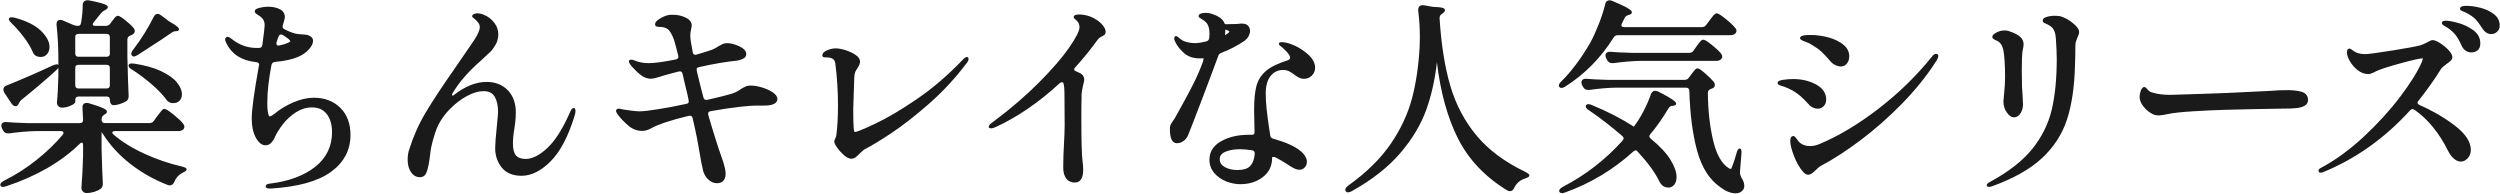
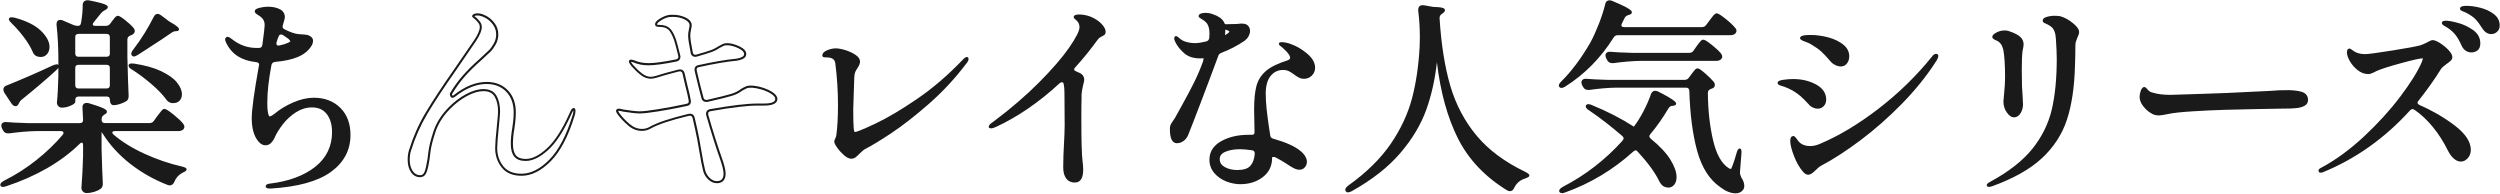
<svg xmlns="http://www.w3.org/2000/svg" id="_レイヤー_1" data-name="レイヤー_1" viewBox="0 0 607 47">
  <defs>
    <style>
      .cls-1 {
        fill: #1a1a1a;
      }
    </style>
  </defs>
  <g>
    <path class="cls-1" d="M37.57,29.48l.75-1.05c.13-.17.33-.42.58-.75.25-.33.45-.58.6-.75.15-.17.29-.25.42-.25.27,0,.94.43,2.02,1.3,1.08.87,1.86,1.6,2.33,2.2.17.23.25.43.25.6,0,.2-.1.38-.3.55-.27.17-.57.25-.9.25h-15.4c-.6,0-.9.2-.9.6,0,.23.13.47.4.7,2.07,1.77,4.6,3.33,7.6,4.7s6.03,2.4,9.1,3.1c.63.17.95.32.95.45-.03.13-.15.25-.35.35-.2.1-.37.18-.5.25-.97.5-1.67,1.27-2.1,2.3-.2.5-.5.75-.9.75-.1,0-.25-.03-.45-.1-3.27-1.27-6.26-2.96-8.97-5.08-2.72-2.12-4.94-4.56-6.67-7.33-.33-.47-.52-.7-.55-.7h-.15v4.65c.1,3.73.2,6.47.3,8.2v.25c0,.47-.15.8-.45,1-.37.27-.84.49-1.42.67-.58.18-1.16.28-1.72.28-.33,0-.6-.1-.8-.3-.2-.2-.3-.43-.3-.7.2-2.6.33-5.2.4-7.8v-2.55c0-.3-.05-.52-.15-.67-.1-.15-.23-.22-.4-.22-.23,0-.47.12-.7.35-2.23,2.2-4.86,4.17-7.88,5.9-3.02,1.73-6.31,3.18-9.88,4.35-.3.1-.55.15-.75.15s-.32-.07-.35-.2v-.1c0-.2.27-.45.8-.75,2.8-1.4,5.42-3.08,7.88-5.03,2.45-1.95,4.59-4.01,6.42-6.17.17-.2.25-.42.25-.65,0-.2-.08-.36-.25-.47-.17-.12-.38-.17-.65-.17h-5.95c-2.03.03-4.23.22-6.6.55h-.3c-.47,0-.8-.22-1-.65l-.2-.4c-.1-.2-.15-.4-.15-.6s.08-.36.25-.47c.17-.12.4-.16.7-.12,1.13.1,2.85.18,5.15.25h12.7c.7,0,1.05-.35,1.05-1.05l-.15-2.85v-.2c0-.53.27-.8.8-.8.17,0,.3.02.4.05,1.57.47,2.67.84,3.3,1.12.63.28.95.53.95.73,0,.13-.15.28-.45.45l-.15.1c-.47.3-.7.72-.7,1.25v.15c0,.33.09.59.27.77.18.18.44.28.78.28h10.85c.53,0,.95-.22,1.25-.65ZM3.77,25.53c-.3,0-.58-.22-.85-.65l-1.65-2.5c-.13-.23-.2-.45-.2-.65,0-.37.22-.62.65-.75,4.03-1.63,7.75-3.25,11.15-4.85.33-.13.6-.22.8-.25s.32,0,.35.1v.1c0,.2-.18.47-.55.8-2.17,2-4.98,4.4-8.45,7.2-.2.17-.37.38-.5.62-.13.25-.23.42-.3.52l-.05.05c-.1.17-.23.25-.4.25ZM2.47,4.53c.07-.07.2-.1.4-.1l.65.1c2.8.77,4.88,1.8,6.23,3.1,1.35,1.3,2.02,2.55,2.02,3.75,0,.63-.17,1.16-.52,1.58-.35.42-.81.62-1.38.62-.27,0-.55-.05-.85-.15-.4-.17-.68-.48-.85-.95-.47-1.1-1.17-2.28-2.12-3.55-.95-1.27-1.96-2.42-3.03-3.45-.53-.53-.72-.85-.55-.95ZM26.97,5.88l.4-.55c.13-.17.32-.42.57-.75s.48-.5.68-.5c.23,0,.78.34,1.65,1.02.87.68,1.53,1.31,2,1.88.13.17.2.35.2.55,0,.23-.15.45-.45.65-.1.07-.25.13-.45.2-.6.23-.9.63-.9,1.2v4.25c.1,4.2.2,7.3.3,9.3v.25c0,.47-.17.8-.5,1-.4.23-.88.44-1.42.62-.55.18-1.04.27-1.48.27-.2,0-.36-.09-.47-.27-.12-.18-.17-.44-.17-.78s-.09-.59-.28-.77c-.18-.18-.44-.28-.77-.28h-6.8c-.33,0-.59.09-.77.28-.18.18-.28.44-.28.77v.45c0,.2-.33.45-1,.75s-1.35.45-2.05.45c-.27,0-.48-.1-.65-.3-.17-.2-.25-.43-.25-.7.17-1.57.28-3.68.35-6.35v-3.7c0-3.27-.15-6.2-.45-8.8v-.2c0-.5.22-.75.65-.75.2,0,.37.03.5.1l2.55,1.1c.37.17.78.25,1.25.25.57,0,.9-.32,1-.95.27-1.5.4-2.93.4-4.3,0-.73.4-1.05,1.2-.95,2.93.57,4.4,1.03,4.4,1.4,0,.13-.15.28-.45.45l-.25.15c-.4.2-.73.48-1,.85-.63.8-1.18,1.48-1.65,2.05-.2.23-.3.47-.3.7,0,.4.3.6.9.6h2.5c.57,0,1-.22,1.3-.65ZM26.65,13.76c.18-.18.28-.44.28-.78v-3.95c0-.33-.09-.59-.28-.77-.18-.18-.44-.28-.77-.28h-6.8c-.33,0-.59.09-.77.28s-.28.44-.28.77v3.95c0,.33.09.59.28.78.18.18.44.27.77.27h6.8c.33,0,.59-.09.77-.27ZM18.3,15.76c-.18.18-.28.44-.28.77v4.15c0,.33.09.59.28.78.18.18.44.27.77.27h6.8c.33,0,.59-.09.77-.27.18-.18.28-.44.28-.78v-4.15c0-.33-.09-.59-.28-.77-.18-.18-.44-.28-.77-.28h-6.8c-.33,0-.59.09-.77.28ZM31.47,15.93c0-.13.08-.22.22-.25.15-.03.43-.03.83,0,2.63.4,4.81,1.01,6.53,1.83,1.72.82,2.96,1.7,3.72,2.65.77.95,1.15,1.86,1.15,2.73,0,.57-.17,1.02-.5,1.38-.33.35-.78.52-1.35.52h-.4c-.43-.1-.78-.33-1.05-.7-.87-1.2-2.09-2.48-3.68-3.85-1.58-1.37-3.17-2.55-4.77-3.55-.47-.27-.7-.52-.7-.75ZM38.27,3.63c.17,0,.38.08.65.25l2.05,1.55c1.5.83,2.25,1.4,2.25,1.7,0,.13-.15.2-.45.2-.47,0-.9.15-1.3.45-.87.63-2.98,2.03-6.35,4.2-.8.53-1.4.92-1.8,1.15-.57.37-.93.43-1.1.2-.07-.07-.1-.17-.1-.3,0-.17.07-.33.2-.5l.35-.5c.87-1.1,1.73-2.35,2.6-3.75.87-1.4,1.62-2.73,2.25-4,.2-.43.45-.65.75-.65Z" />
    <path class="cls-1" d="M21.12,46.88c-.4,0-.73-.12-.98-.37-.25-.25-.37-.54-.37-.88.2-2.59.33-5.21.4-7.81v-2.54c0-.31-.06-.46-.11-.54-.07-.1-.13-.11-.19-.11-.16,0-.34.09-.52.28-2.24,2.21-4.91,4.2-7.93,5.94-3.02,1.73-6.36,3.2-9.92,4.37-.33.11-.6.16-.83.16-.45,0-.56-.27-.59-.39v-.16c0-.31.28-.61.92-.97,2.78-1.39,5.42-3.07,7.84-5,2.43-1.93,4.58-4,6.39-6.14.13-.15.19-.32.19-.49,0-.12-.04-.2-.14-.27-.12-.08-.29-.13-.51-.13h-5.95c-2.01.03-4.22.22-6.56.55h-.33c-.56,0-.99-.27-1.23-.79l-.2-.39c-.12-.24-.18-.48-.18-.71,0-.28.12-.52.36-.68.22-.15.52-.21.87-.17,1.13.1,2.86.18,5.13.25h12.69c.56,0,.8-.24.8-.8l-.15-3.05c0-.67.38-1.05,1.05-1.05.19,0,.35.02.48.06,1.56.47,2.68.85,3.32,1.13.77.35,1.1.63,1.1.95s-.33.53-.58.67l-.13.09c-.4.25-.59.59-.59,1.04v.15c0,.27.07.46.2.6.14.14.33.2.6.2h10.85c.45,0,.79-.18,1.04-.54h0s.75-1.05.75-1.05c.14-.17.33-.42.58-.75.25-.34.46-.6.62-.77.2-.22.4-.33.61-.33.24,0,.69.16,2.18,1.35,1.09.88,1.89,1.63,2.37,2.24.21.29.3.53.3.75,0,.28-.13.53-.39.74-.33.21-.68.31-1.06.31h-15.4c-.65,0-.65.24-.65.35,0,.16.11.33.31.51,2.04,1.74,4.57,3.31,7.54,4.66,2.97,1.35,6.01,2.39,9.05,3.08.85.22,1.14.4,1.14.69-.06.27-.22.44-.49.57l-.5.25c-.91.47-1.57,1.2-1.98,2.17-.3.75-.78.9-1.13.9-.13,0-.3-.04-.53-.11-3.29-1.28-6.33-3-9.05-5.12-2.73-2.12-4.99-4.61-6.73-7.39-.1-.14-.18-.24-.24-.33v4.14c.1,3.69.2,6.44.3,8.19v.26c0,.55-.19.96-.56,1.21-.38.28-.88.51-1.49.71-.61.19-1.21.29-1.8.29ZM19.87,34.13c.25,0,.46.12.61.34.13.19.19.46.19.81v2.55c-.07,2.61-.2,5.24-.4,7.82,0,.18.08.35.23.5.15.15.36.23.62.23.54,0,1.09-.09,1.65-.26.55-.17,1.01-.39,1.35-.64.24-.16.35-.42.35-.8v-.25c-.1-1.73-.2-4.5-.3-8.19v-4.66c0-.14.11-.25.25-.25h.15c.15,0,.2.02.75.8,1.72,2.74,3.94,5.19,6.62,7.27,2.68,2.09,5.68,3.79,8.91,5.04.22.07.32.08.36.08.18,0,.46-.06.67-.59.46-1.09,1.2-1.9,2.22-2.43l.5-.25c.06-.03.11-.06.15-.1-.1-.05-.3-.13-.7-.24-3.07-.7-6.14-1.75-9.14-3.11-3.01-1.37-5.58-2.96-7.66-4.74-.33-.28-.49-.58-.49-.89s.15-.85,1.15-.85h15.4c.29,0,.54-.07.77-.21.11-.1.18-.21.18-.34,0-.06-.03-.21-.2-.45-.45-.57-1.21-1.3-2.28-2.15-1.48-1.18-1.82-1.25-1.87-1.25-.02,0-.1.01-.24.17-.14.16-.34.41-.59.73-.25.34-.45.59-.58.76l-.74,1.04c-.35.5-.84.76-1.46.76h-10.85c-.4,0-.72-.12-.95-.35-.23-.23-.35-.55-.35-.95v-.15c0-.62.27-1.11.82-1.46l.15-.1c.28-.16.33-.24.34-.26h0s-.11-.17-.8-.48c-.62-.28-1.72-.65-3.27-1.11-.06-.02-.16-.04-.33-.04-.4,0-.55.15-.55.55v.2l.15,2.84c0,.85-.46,1.31-1.3,1.31H6.67c-2.29-.07-4.03-.15-5.17-.25-.24-.03-.42,0-.54.08-.1.07-.14.15-.14.27,0,.16.04.32.12.49l.2.4c.16.35.41.51.78.51h.3c2.33-.33,4.56-.52,6.6-.55h5.95c.32,0,.58.07.79.22.23.17.36.4.36.68s-.1.56-.31.81c-1.84,2.17-4.01,4.26-6.46,6.21-2.45,1.95-5.12,3.65-7.92,5.05-.63.36-.66.53-.66.53v.04s.05.01.1.01c.17,0,.4-.05.67-.14,3.54-1.16,6.84-2.61,9.83-4.33,2.98-1.71,5.62-3.69,7.82-5.86.28-.28.57-.42.88-.42ZM14.97,26.13c-.34,0-.63-.13-.84-.39-.21-.25-.31-.53-.31-.86.17-1.57.28-3.7.35-6.36v-2.09c-.1.19-.27.39-.53.63-2.16,1.99-5,4.42-8.46,7.21-.17.14-.32.33-.44.55-.14.26-.24.44-.31.55l-.08.09c-.15.26-.4.32-.58.32-.39,0-.75-.26-1.06-.77l-1.65-2.49c-.16-.28-.24-.54-.24-.79,0-.33.14-.78.83-.99,3.98-1.61,7.73-3.24,11.12-4.84.37-.15.65-.23.87-.27.29-.04.45.03.54.12v-.92c0-3.24-.15-6.19-.45-8.77v-.23c0-.64.33-1,.9-1,.24,0,.44.04.61.13l2.54,1.09c.33.15.72.23,1.15.23.3,0,.65-.08.75-.74.26-1.48.4-2.91.4-4.26,0-.42.12-.74.36-.95.25-.22.63-.31,1.12-.25,4.26.82,4.62,1.26,4.62,1.65,0,.31-.33.53-.58.67l-.24.15c-.38.19-.68.45-.93.78-.64.81-1.19,1.49-1.66,2.06-.16.19-.24.37-.24.54,0,.11,0,.35.65.35h2.5c.48,0,.84-.18,1.09-.54,0,0,0,0,0,0l.4-.55c.14-.17.33-.42.58-.75.3-.4.59-.6.88-.6.21,0,.6.13,1.8,1.08.88.69,1.56,1.34,2.04,1.91.17.22.26.45.26.71,0,.32-.19.61-.56.86-.12.08-.28.15-.51.23-.49.19-.73.5-.73.96v4.25c.1,4.15.2,7.27.3,9.29v.26c0,.56-.21.97-.62,1.21-.42.25-.92.46-1.47.65-.57.19-1.09.29-1.55.29-.29,0-.52-.13-.69-.39-.14-.22-.21-.52-.21-.91,0-.27-.07-.46-.2-.6-.14-.14-.33-.2-.6-.2h-6.8c-.27,0-.46.07-.6.2s-.2.33-.2.6v.45c0,.32-.34.62-1.15.98-.7.31-1.42.47-2.15.47ZM14.62,5.33c-.2,0-.4.04-.4.5v.2c.3,2.57.45,5.54.45,8.8v3.7c-.07,2.68-.19,4.82-.35,6.38,0,.18.06.36.19.51.12.14.27.21.46.21.66,0,1.32-.14,1.95-.43.78-.35.85-.53.85-.54v-.44c0-.4.12-.72.35-.95.23-.23.55-.35.95-.35h6.8c.4,0,.72.12.95.35.23.23.35.55.35.95,0,.29.05.5.13.64.07.11.15.16.26.16.41,0,.88-.09,1.4-.26.53-.17.99-.38,1.38-.6.26-.15.38-.4.38-.78v-.25c-.1-2-.2-5.14-.3-9.29v-4.26c0-.47.18-1.09,1.06-1.43.24-.08.35-.14.4-.17.23-.15.34-.3.34-.44s-.05-.27-.15-.39c-.45-.55-1.11-1.16-1.96-1.83-1.17-.92-1.45-.97-1.49-.97-.04,0-.2.03-.48.4-.25.33-.45.59-.58.75l-.39.54c-.35.5-.85.75-1.5.75h-2.5c-1,0-1.15-.53-1.15-.85,0-.29.12-.58.36-.86.46-.56,1.01-1.24,1.64-2.04.29-.39.65-.7,1.08-.92l.23-.14c.29-.16.33-.25.33-.25-.05-.04-.54-.43-4.2-1.14-.32-.04-.57,0-.71.13-.12.11-.19.3-.19.58,0,1.38-.14,2.84-.4,4.34-.15.95-.76,1.16-1.25,1.16s-.96-.09-1.35-.27l-2.54-1.1c-.11-.05-.24-.08-.4-.08ZM13.77,16.12s-.03,0-.05,0c-.18.03-.43.11-.75.24-3.38,1.59-7.14,3.23-11.15,4.85-.44.14-.49.35-.49.52,0,.16.06.33.17.53l1.64,2.49c.22.36.43.54.64.54.06,0,.12-.02.19-.13l.09-.1c.03-.06.13-.23.26-.47.15-.28.33-.51.56-.7,3.45-2.79,6.29-5.21,8.44-7.19.35-.32.44-.5.46-.58ZM42.07,25.03h-.4c-.55-.12-.95-.39-1.25-.8-.85-1.18-2.07-2.46-3.64-3.81-1.57-1.35-3.16-2.54-4.74-3.53-.55-.31-.82-.63-.82-.96,0-.25.16-.44.42-.49.18-.04.46-.04.9,0,2.66.4,4.88,1.03,6.61,1.85,1.74.83,3.03,1.75,3.81,2.72.8.99,1.21,1.96,1.21,2.88,0,.63-.19,1.15-.57,1.55-.38.4-.9.6-1.53.6ZM32.02,15.91c-.15,0-.23.01-.27.02h-.03c0,.11.15.3.57.54,1.61,1.01,3.23,2.21,4.81,3.58,1.59,1.38,2.84,2.68,3.72,3.89.23.32.53.52.9.6h.34c.5,0,.88-.15,1.17-.45.29-.3.43-.7.43-1.2,0-.8-.37-1.67-1.09-2.57-.74-.92-1.96-1.78-3.64-2.58-1.69-.8-3.86-1.41-6.46-1.8-.2-.02-.35-.02-.46-.02ZM25.87,21.98h-6.8c-.4,0-.72-.12-.95-.35-.23-.23-.35-.55-.35-.95v-4.15c0-.4.12-.72.35-.95s.55-.35.95-.35h6.8c.4,0,.72.12.95.35.23.23.35.55.35.95v4.15c0,.4-.12.72-.35.95-.23.23-.55.35-.95.35ZM19.07,15.73c-.27,0-.46.07-.6.2s-.2.33-.2.6v4.15c0,.27.07.46.2.6.13.14.33.2.6.2h6.8c.27,0,.46-.07.6-.2.14-.14.2-.33.2-.6v-4.15c0-.27-.07-.46-.2-.6-.14-.14-.33-.2-.6-.2h-6.8ZM25.87,14.28h-6.8c-.4,0-.72-.12-.95-.35-.23-.23-.35-.55-.35-.95v-3.95c0-.4.12-.72.35-.95s.55-.35.95-.35h6.8c.4,0,.72.12.95.35.23.23.35.55.35.95v3.95c0,.4-.12.72-.35.95s-.55.35-.95.35ZM19.07,8.23c-.27,0-.46.07-.6.2s-.2.33-.2.6v3.95c0,.27.07.46.2.6.13.14.33.2.6.2h6.8c.27,0,.46-.07.6-.2s.2-.33.2-.6v-3.95c0-.27-.07-.46-.2-.6-.14-.14-.33-.2-.6-.2h-6.8ZM9.87,13.83c-.29,0-.6-.05-.93-.16-.48-.2-.82-.57-1.01-1.1-.45-1.06-1.16-2.24-2.09-3.48-.94-1.25-1.94-2.4-3-3.42-.64-.64-.71-.89-.68-1.07.01-.11.07-.2.15-.26.12-.1.3-.15.56-.15l.69.1c2.86.78,4.99,1.84,6.36,3.17,1.39,1.34,2.1,2.67,2.1,3.93,0,.69-.2,1.27-.58,1.74-.4.47-.93.71-1.57.71ZM2.69,4.7c.04.09.17.27.51.61,1.07,1.04,2.1,2.21,3.05,3.48.96,1.28,1.68,2.49,2.16,3.6.15.42.38.68.71.82.79.26,1.49.13,1.94-.41.31-.37.47-.84.47-1.41,0-1.12-.66-2.33-1.95-3.57-1.31-1.26-3.37-2.29-6.12-3.04l-.62-.09c-.07,0-.12,0-.15.02ZM2.47,4.53h0,0ZM32.5,13.72c-.2,0-.36-.08-.48-.24-.09-.08-.15-.24-.15-.45,0-.22.08-.44.25-.66l.34-.49c.86-1.1,1.73-2.35,2.59-3.74s1.61-2.73,2.24-3.98c.24-.52.57-.79.97-.79.22,0,.47.09.78.29l2.07,1.56c2.06,1.14,2.35,1.59,2.35,1.9,0,.17-.09.45-.7.45-.42,0-.79.13-1.15.4-.88.64-3.02,2.06-6.36,4.21-.79.53-1.41.92-1.81,1.16-.38.25-.7.37-.95.37ZM38.27,3.88c-.19,0-.37.17-.52.5-.64,1.27-1.4,2.62-2.26,4.03-.87,1.4-1.75,2.67-2.62,3.77l-.34.49c-.11.13-.15.25-.15.36,0,.07.01.11.03.12.08.11.34.06.79-.23.41-.24,1.01-.62,1.8-1.15,3.34-2.15,5.48-3.56,6.34-4.19.44-.33.93-.5,1.45-.5.08,0,.13,0,.17-.01-.1-.14-.5-.54-2.09-1.42l-2.08-1.57c-.28-.17-.43-.2-.5-.2Z" />
  </g>
  <g>
    <path class="cls-1" d="M82.46,26.36c1.6,1.58,2.4,3.73,2.4,6.42,0,3.6-1.56,6.53-4.68,8.78s-7.94,3.58-14.47,3.97h-.3c-.43,0-.65-.1-.65-.3s.27-.33.8-.4c4.67-.57,8.38-1.95,11.15-4.15,2.77-2.2,4.15-5.07,4.15-8.6,0-1.87-.44-3.38-1.33-4.53-.88-1.15-2.16-1.72-3.83-1.72-1.4,0-2.73.41-4,1.22-1.27.82-2.35,1.81-3.25,2.97-.9,1.17-1.57,2.25-2,3.25-.53,1.17-1.2,1.75-2,1.75-.57,0-1.08-.28-1.55-.85-1.03-1.23-1.55-3.07-1.55-5.5,0-1.97.57-6.12,1.7-12.45l.05-.2.05-.3c0-.5-.32-.8-.95-.9-1.67-.17-3.09-.62-4.28-1.35-1.18-.73-2.12-1.82-2.82-3.25-.13-.33-.2-.53-.2-.6,0-.13.03-.24.1-.33.07-.08.15-.12.25-.12.17,0,.48.18.95.55,1.83,1.43,3.85,2.15,6.05,2.15h.6c.63,0,1-.33,1.1-1,.37-2.7.55-4.28.55-4.75,0-.6-.12-1.1-.38-1.5-.25-.4-.64-.77-1.17-1.1-.1-.07-.27-.17-.5-.32-.23-.15-.35-.31-.35-.48,0-.23.33-.43,1-.6.67-.17,1.32-.25,1.95-.25,1.07,0,1.98.18,2.73.55.75.37,1.12.95,1.12,1.75,0,.27-.15.85-.45,1.75-.07.27-.1.43-.1.5,0,.4.2.7.6.9,1.37.7,2.52,1.1,3.45,1.2,1.07.07,1.8.13,2.2.2.47.17.8.38,1,.65.1.13.15.32.15.55,0,.57-.33,1.22-1,1.95s-1.53,1.32-2.6,1.75c-1.33.57-3.13.95-5.4,1.15-.63.1-1,.43-1.1,1-.67,3.53-1,6.58-1,9.15,0,2.4.28,3.6.85,3.6.23,0,.67-.23,1.3-.7,1.2-1.03,2.68-1.93,4.43-2.7s3.41-1.15,4.97-1.15c2.57,0,4.65.79,6.25,2.38ZM68.26,8.13c-.43,0-.72.22-.85.65-.17.37-.33.83-.5,1.4-.03.1-.05.23-.05.4,0,.27.09.47.27.6.18.13.44.17.78.1.9-.2,1.63-.43,2.2-.7.2-.1.37-.2.5-.3.13-.1.2-.2.2-.3l-.55-.7-1.45-1c-.2-.1-.38-.15-.55-.15Z" />
    <path class="cls-1" d="M65.41,45.78c-.74,0-.9-.3-.9-.55,0-.52.77-.62,1.02-.65,4.6-.56,8.31-1.94,11.03-4.1,2.69-2.14,4.06-4.97,4.06-8.4,0-1.8-.43-3.27-1.27-4.37-.84-1.09-2.03-1.63-3.63-1.63-1.34,0-2.64.4-3.86,1.18-1.24.8-2.31,1.78-3.19,2.92-.89,1.15-1.55,2.22-1.97,3.2-.58,1.26-1.33,1.9-2.23,1.9-.64,0-1.23-.32-1.74-.94-1.07-1.27-1.61-3.17-1.61-5.66,0-1.97.57-6.18,1.7-12.49l.1-.5c0-.21-.09-.51-.74-.61-1.68-.17-3.16-.63-4.37-1.38-1.22-.75-2.2-1.88-2.92-3.35-.21-.52-.23-.63-.23-.71,0-.19.05-.35.15-.48.11-.14.27-.22.45-.22.17,0,.43.07,1.1.6,1.78,1.39,3.76,2.1,5.9,2.1h.6c.51,0,.77-.24.85-.79.36-2.68.55-4.26.55-4.71,0-.55-.11-1.01-.34-1.37-.23-.37-.6-.71-1.1-1.02-.1-.07-.27-.18-.5-.33-.31-.2-.46-.43-.46-.69,0-.49.68-.71,1.19-.84.68-.17,1.36-.26,2.01-.26,1.1,0,2.05.19,2.83.58.84.41,1.27,1.08,1.27,1.97,0,.19-.05.58-.46,1.83-.08.33-.09.41-.09.42,0,.3.15.52.46.68,1.34.68,2.47,1.08,3.37,1.17,1.08.07,1.81.13,2.21.2.55.2.93.44,1.16.75.13.18.2.41.2.7,0,.64-.35,1.33-1.07,2.12-.69.76-1.6,1.37-2.69,1.81-1.35.57-3.19.97-5.47,1.17-.51.08-.79.33-.88.79-.66,3.5-1,6.57-1,9.11,0,3.26.54,3.35.6,3.35s.33-.05,1.15-.65c1.2-1.03,2.71-1.96,4.47-2.73,1.77-.78,3.48-1.17,5.08-1.17,2.62,0,4.79.82,6.43,2.45h0c1.64,1.63,2.47,3.85,2.47,6.6,0,3.67-1.61,6.69-4.78,8.98-3.14,2.27-8.06,3.62-14.61,4.02h-.32ZM65.01,45.24s.13.04.39.04h.3c6.44-.39,11.26-1.72,14.33-3.93,3.03-2.19,4.57-5.07,4.57-8.57,0-2.62-.78-4.72-2.33-6.25h0c-1.54-1.53-3.59-2.3-6.07-2.3-1.52,0-3.16.38-4.87,1.13-1.72.75-3.19,1.65-4.36,2.66-.91.67-1.26.76-1.46.76-.76,0-1.1-1.19-1.1-3.85s.34-5.67,1-9.2c.12-.67.57-1.08,1.31-1.2,2.25-.2,4.04-.58,5.34-1.13,1.03-.42,1.87-.98,2.51-1.69.62-.68.93-1.28.93-1.78,0-.18-.03-.31-.1-.4-.17-.22-.47-.42-.88-.56-.34-.05-1.08-.12-2.13-.19-.97-.1-2.16-.51-3.55-1.23-.48-.24-.74-.63-.74-1.12,0-.06.01-.18.11-.56.37-1.1.44-1.53.44-1.69,0-.7-.32-1.2-.99-1.53-.71-.35-1.59-.52-2.62-.52-.61,0-1.25.08-1.89.24-.75.19-.81.36-.81.36,0,.07.09.17.24.26.23.15.4.26.5.33.56.35.98.75,1.25,1.18.27.44.41.99.41,1.63,0,.48-.18,2.04-.55,4.78-.12.8-.58,1.22-1.35,1.22h-.6c-2.25,0-4.33-.74-6.2-2.2-.61-.48-.78-.5-.8-.5-.01,0-.03,0-.05.03-.03.04-.04.09-.04.17,0,0,.02.1.18.51.67,1.37,1.59,2.43,2.72,3.13,1.15.71,2.55,1.15,4.17,1.31.97.15,1.17.71,1.17,1.15l-.11.56c-1.12,6.27-1.69,10.45-1.69,12.39,0,2.36.5,4.16,1.49,5.34.42.51.86.76,1.36.76.69,0,1.29-.54,1.77-1.6.44-1.01,1.12-2.12,2.03-3.3.92-1.18,2.03-2.21,3.31-3.03,1.3-.84,2.69-1.26,4.14-1.26,1.74,0,3.09.61,4.02,1.82.91,1.19,1.38,2.76,1.38,4.68,0,3.6-1.43,6.56-4.25,8.79-2.79,2.22-6.58,3.63-11.28,4.2-.41.05-.54.13-.57.16ZM67.6,11.57c-.24,0-.45-.06-.61-.18-.17-.12-.38-.36-.38-.8,0-.2.02-.36.06-.48.16-.56.34-1.04.51-1.42.15-.51.53-.8,1.08-.8.21,0,.43.06.66.18l1.48,1.02s.04.03.05.05l.55.7s.05.1.05.15c0,.18-.1.35-.3.5-.14.11-.32.21-.54.32-.59.28-1.35.52-2.26.72-.13.03-.25.04-.36.04ZM68.26,8.38c-.32,0-.51.15-.61.47-.17.39-.34.85-.5,1.4-.02.06-.04.15-.04.33,0,.25.1.34.17.4.12.09.32.11.58.06.87-.19,1.59-.42,2.14-.68.18-.09.34-.19.46-.27.03-.02.05-.04.07-.06l-.44-.56-1.42-.98c-.13-.06-.28-.11-.41-.11Z" />
  </g>
  <g>
-     <path class="cls-1" d="M139.48,26.88c0,.43-.08.87-.25,1.3-1.5,4.87-3.39,8.46-5.68,10.78s-4.59,3.47-6.92,3.47c-2.07,0-3.61-.64-4.62-1.92s-1.52-2.79-1.52-4.53c0-.97.13-2.72.4-5.25.2-2.07.3-3.27.3-3.6,0-1.53-.28-2.79-.85-3.78-.57-.98-1.55-1.47-2.95-1.47-1.23,0-2.6.4-4.1,1.2-1.5.8-2.93,1.9-4.3,3.3-1.67,1.73-2.83,3.58-3.48,5.55-.65,1.97-1.05,3.53-1.2,4.7-.15,1.17-.24,1.87-.27,2.1-.23,1.5-.48,2.55-.75,3.15-.27.6-.68.9-1.25.9-.87,0-1.55-.38-2.05-1.15s-.75-1.72-.75-2.85c0-.87.12-1.65.35-2.35.97-3.13,2.29-6.12,3.97-8.95,1.68-2.83,4.09-6.48,7.23-10.95,2.17-3.13,3.68-5.35,4.55-6.65.93-1.4,1.4-2.5,1.4-3.3,0-.5-.17-.93-.5-1.3-.33-.43-.64-.75-.93-.95-.28-.2-.42-.33-.42-.4,0-.13.11-.24.33-.33.22-.08.46-.12.72-.12.6,0,1.28.2,2.03.6.75.4,1.4.97,1.95,1.72s.83,1.59.83,2.53c0,.83-.2,1.61-.6,2.32-.4.72-.8,1.28-1.2,1.68s-1.13,1.08-2.2,2.05c-1.67,1.47-3.07,2.85-4.2,4.15-1.13,1.3-2.15,2.72-3.05,4.25.03.47.17.7.4.7.13,0,.28-.07.45-.2,2.67-2.1,5.27-3.15,7.8-3.15,2.07,0,3.73.65,4.98,1.95,1.25,1.3,1.88,3.03,1.88,5.2,0,.83-.05,1.64-.15,2.43s-.17,1.27-.2,1.47c-.23,1.33-.35,2.58-.35,3.75,0,1.33.27,2.32.8,2.95.53.63,1.38.95,2.55.95,1.63,0,3.4-.87,5.3-2.6,1.9-1.73,3.72-4.52,5.45-8.35.07-.13.16-.33.28-.6.12-.27.22-.47.33-.6.1-.13.2-.2.3-.2.13,0,.2.13.2.4Z" />
    <path class="cls-1" d="M102.03,43.03c-.95,0-1.71-.42-2.26-1.26-.53-.8-.79-1.81-.79-2.99,0-.89.12-1.71.36-2.43.97-3.13,2.31-6.16,4-9,1.68-2.82,4.11-6.51,7.24-10.97,2.15-3.11,3.68-5.34,4.55-6.64.9-1.35,1.36-2.42,1.36-3.16,0-.44-.14-.81-.44-1.13-.33-.43-.62-.73-.88-.91-.4-.28-.53-.43-.53-.6s.08-.4.49-.56c.78-.3,1.81-.12,2.96.49.78.42,1.46,1.02,2.03,1.8.58.79.87,1.69.87,2.67,0,.87-.21,1.7-.63,2.45-.41.73-.82,1.31-1.24,1.73s-1.14,1.09-2.21,2.06c-1.65,1.45-3.06,2.84-4.18,4.13-1.1,1.26-2.1,2.66-2.98,4.14.03.26.09.39.14.39.04,0,.14-.02.29-.15,2.7-2.13,5.38-3.2,7.96-3.2,2.13,0,3.86.68,5.16,2.03,1.29,1.34,1.94,3.15,1.94,5.37,0,.84-.05,1.66-.15,2.46-.1.79-.17,1.28-.2,1.48-.23,1.31-.35,2.56-.35,3.71,0,1.27.25,2.21.74,2.79.48.57,1.27.86,2.36.86,1.56,0,3.29-.85,5.13-2.54,1.87-1.7,3.68-4.48,5.39-8.27.07-.14.16-.34.27-.6.13-.29.24-.5.35-.65.15-.2.32-.3.5-.3.14,0,.45.06.45.65,0,.46-.09.93-.27,1.39-1.5,4.87-3.43,8.53-5.73,10.86-2.32,2.35-4.71,3.55-7.1,3.55-2.14,0-3.76-.68-4.82-2.02-1.05-1.32-1.58-2.9-1.58-4.68,0-.97.13-2.75.4-5.28.25-2.55.3-3.35.3-3.57,0-1.48-.27-2.71-.82-3.65-.52-.91-1.42-1.35-2.73-1.35-1.19,0-2.53.39-3.98,1.17-1.47.78-2.9,1.88-4.24,3.25-1.63,1.69-2.78,3.53-3.42,5.45-.64,1.94-1.04,3.51-1.19,4.65-.15,1.17-.24,1.87-.27,2.1-.24,1.54-.49,2.59-.77,3.22-.39.87-1.02,1.05-1.48,1.05ZM115.16,3.91s.13.11.29.22c.3.21.62.54.98,1,.36.4.55.89.55,1.45,0,.86-.47,1.98-1.44,3.44-.87,1.3-2.4,3.54-4.55,6.65-3.12,4.44-5.54,8.12-7.22,10.94-1.66,2.8-2.99,5.79-3.95,8.9-.23.68-.34,1.44-.34,2.28,0,1.08.24,1.99.71,2.71.46.7,1.06,1.04,1.84,1.04.47,0,.79-.24,1.02-.75.26-.58.5-1.62.73-3.09.03-.23.12-.93.27-2.09.15-1.17.56-2.77,1.21-4.75.66-2,1.85-3.89,3.53-5.65,1.38-1.41,2.84-2.54,4.36-3.35,1.53-.82,2.95-1.23,4.22-1.23,1.49,0,2.55.54,3.17,1.6.59,1.02.88,2.33.88,3.9,0,.35-.1,1.53-.3,3.62-.26,2.51-.4,4.27-.4,5.23,0,1.67.5,3.14,1.47,4.37.96,1.21,2.45,1.83,4.43,1.83,2.25,0,4.52-1.14,6.75-3.4,2.25-2.28,4.13-5.87,5.61-10.67.16-.42.24-.83.24-1.23,0-.04,0-.08,0-.1-.01.01-.03.03-.04.05-.09.12-.19.3-.3.55-.12.27-.21.48-.28.61-1.74,3.84-3.59,6.68-5.51,8.42-1.94,1.77-3.78,2.67-5.47,2.67-1.24,0-2.16-.35-2.74-1.04-.57-.68-.86-1.72-.86-3.11,0-1.18.12-2.45.35-3.79.03-.2.1-.68.2-1.46.1-.77.15-1.58.15-2.39,0-2.09-.61-3.78-1.81-5.03-1.19-1.24-2.81-1.87-4.79-1.87-2.46,0-5.04,1.04-7.65,3.1-.21.17-.41.25-.6.25-.27,0-.6-.16-.65-.93,0-.05,0-.1.03-.14.9-1.54,1.94-2.98,3.08-4.29,1.14-1.3,2.56-2.71,4.22-4.17,1.06-.96,1.79-1.64,2.19-2.04.38-.38.77-.93,1.16-1.62.38-.68.57-1.42.57-2.2,0-.87-.26-1.67-.78-2.38-.53-.72-1.15-1.27-1.87-1.65-1.01-.54-1.91-.71-2.54-.46-.07.03-.11.05-.13.07Z" />
  </g>
  <g>
-     <path class="cls-1" d="M184.88,21.46c.97.28,1.81.66,2.52,1.12s1.08.95,1.08,1.45c0,.9-1.02,1.35-3.05,1.35h-1.55c-2.47,0-6.25.45-11.35,1.35-.33.03-.57.17-.72.4s-.17.52-.08.85c1.23,4.27,2.35,7.8,3.35,10.6.57,1.63.85,2.82.85,3.55,0,1.4-.63,2.1-1.9,2.1-.7,0-1.35-.3-1.95-.9s-.98-1.3-1.15-2.1c-.23-.87-.52-2.32-.85-4.35-.4-2.4-.75-4.25-1.05-5.55l-.6-2.65c-.13-.67-.55-.93-1.25-.8-4.43,1.07-7.53,2.1-9.3,3.1-.63.37-1.3.55-2,.55-1.17,0-2.23-.42-3.2-1.25-.97-.83-1.75-1.65-2.35-2.45-.33-.43-.5-.73-.5-.9,0-.2.13-.3.4-.3.23,0,.58.07,1.05.2,1.87.3,3.22.45,4.05.45s2.3-.17,4.4-.5c2.1-.33,4.4-.77,6.9-1.3.7-.1.97-.52.8-1.25-.17-.87-.33-1.62-.5-2.27-.17-.65-.3-1.19-.4-1.62l-.55-2.4c-.13-.7-.57-.97-1.3-.8-2.47.63-4.18,1.12-5.15,1.45-.67.2-1.17.3-1.5.3-.8,0-1.57-.28-2.3-.85-.73-.57-1.48-1.28-2.25-2.15-.03-.07-.13-.21-.3-.42-.17-.22-.25-.39-.25-.53s.08-.2.25-.2.4.05.7.15c1.03.47,2.23.7,3.6.7s3.65-.3,6.65-.9c.33-.07.57-.22.7-.45.13-.23.15-.52.05-.85-.5-2-.83-3.25-1-3.75-.5-1.37-1.02-2.27-1.55-2.7-.53-.43-1.27-.65-2.2-.65-.07,0-.19,0-.38-.02-.18-.02-.31-.05-.38-.1-.07-.05-.1-.14-.1-.27,0-.33.35-.72,1.05-1.15.7-.43,1.38-.72,2.05-.85.23-.03.58-.05,1.05-.05,1.03,0,2,.22,2.9.65.9.43,1.35,1,1.35,1.7,0,.13-.06.47-.17,1.03-.12.55-.17,1.02-.17,1.42,0,.73.2,2.08.6,4.05.03.33.17.58.4.72.23.15.52.18.85.08,1.53-.43,2.77-.82,3.7-1.15.6-.23,1.17-.53,1.7-.9.4-.23.73-.41,1-.53.27-.12.58-.17.95-.17.83,0,1.78.24,2.83.73s1.58,1.04,1.58,1.67c0,.4-.22.71-.65.92s-.9.36-1.4.42c-2.47.23-5.52.75-9.15,1.55-.7.1-.97.52-.8,1.25.63,2.7,1.17,4.83,1.6,6.4.13.63.55.9,1.25.8,3.17-.73,5.1-1.22,5.8-1.45,1-.3,1.83-.72,2.5-1.25.47-.27.83-.46,1.1-.57.27-.12.68-.18,1.25-.18.67,0,1.48.14,2.45.43Z" />
    <path class="cls-1" d="M174.03,44.48c-.77,0-1.48-.33-2.13-.97s-1.04-1.38-1.22-2.23c-.23-.86-.52-2.34-.85-4.36-.4-2.39-.75-4.25-1.05-5.53l-.6-2.65c-.11-.54-.4-.72-.96-.61-4.38,1.05-7.49,2.09-9.22,3.07-.67.39-1.38.58-2.12.58-1.22,0-2.36-.44-3.36-1.31-.97-.84-1.78-1.68-2.39-2.49-.49-.63-.55-.89-.55-1.05,0-.13.05-.55.65-.55.26,0,.62.07,1.12.21,1.81.29,3.16.44,3.98.44s2.29-.17,4.36-.5c2.08-.33,4.4-.76,6.89-1.3.28-.04.46-.13.56-.27.1-.15.12-.38.05-.68-.17-.86-.33-1.62-.5-2.27-.17-.65-.3-1.2-.4-1.63l-.55-2.4c-.05-.28-.15-.46-.3-.56-.16-.11-.39-.12-.7-.05-2.44.63-4.17,1.11-5.12,1.44-.71.21-1.22.31-1.58.31-.85,0-1.68-.3-2.45-.9-.74-.57-1.51-1.31-2.28-2.18-.01-.02-.03-.04-.04-.05-.01-.02-.06-.1-.27-.38-.21-.27-.3-.48-.3-.68,0-.21.13-.45.5-.45.2,0,.45.05.78.16,1.02.46,2.2.69,3.52.69,1.41,0,3.63-.3,6.6-.9.26-.05.43-.16.53-.33.1-.17.11-.39.03-.65-.5-1.99-.83-3.24-1-3.74-.48-1.31-.97-2.18-1.47-2.59-.49-.39-1.17-.59-2.04-.59-.07,0-.2,0-.4-.03-.24-.02-.4-.07-.5-.15-.13-.1-.2-.26-.2-.47,0-.44.37-.87,1.17-1.36.72-.45,1.44-.74,2.13-.88.26-.04.62-.05,1.1-.05,1.07,0,2.08.23,3.01.67.99.48,1.49,1.12,1.49,1.93,0,.1-.02.32-.18,1.08-.11.53-.17.99-.17,1.37,0,.72.2,2.06.59,4,.03.28.12.46.29.56.17.11.38.13.64.05,1.52-.43,2.76-.81,3.69-1.15.57-.22,1.13-.52,1.64-.87.43-.25.77-.43,1.04-.55.3-.13.65-.2,1.05-.2.87,0,1.85.25,2.93.75,1.14.53,1.72,1.17,1.72,1.9,0,.34-.14.82-.79,1.15-.46.23-.95.38-1.48.45-2.46.23-5.52.75-9.13,1.55-.28.04-.47.13-.56.27-.1.15-.12.38-.05.68.63,2.69,1.17,4.83,1.6,6.39.11.52.39.7.97.62,3.12-.72,5.07-1.21,5.76-1.44.97-.29,1.78-.7,2.42-1.21.51-.29.88-.49,1.16-.61.64-.28,2.01-.31,3.87.24h0c.99.29,1.86.68,2.59,1.16.79.51,1.19,1.07,1.19,1.66,0,1.06-1.11,1.6-3.3,1.6h-1.55c-2.44,0-6.24.45-11.31,1.35-.27.03-.45.12-.56.29-.11.17-.12.38-.05.64,1.22,4.23,2.35,7.79,3.35,10.59.58,1.68.86,2.87.86,3.63,0,1.94-1.17,2.35-2.15,2.35ZM167.5,27.6c.63,0,1.04.36,1.18,1.03l.6,2.64c.3,1.29.65,3.16,1.05,5.56.33,2.01.61,3.46.84,4.33.16.76.52,1.43,1.09,1.99s1.14.83,1.77.83c1.13,0,1.65-.59,1.65-1.85,0-.7-.28-1.87-.84-3.47-1-2.8-2.13-6.37-3.35-10.61-.12-.4-.08-.76.11-1.05.19-.3.5-.47.91-.51,5.08-.9,8.91-1.35,11.38-1.35h1.55c1.86,0,2.8-.37,2.8-1.1,0-.41-.32-.82-.96-1.24-.69-.45-1.52-.82-2.46-1.09-1.73-.51-3.02-.49-3.53-.26-.26.11-.62.3-1.08.56-.66.53-1.53.96-2.55,1.27-.71.24-2.61.71-5.82,1.45-.85.13-1.39-.23-1.55-.99-.43-1.55-.97-3.7-1.6-6.4-.1-.45-.06-.81.12-1.08.18-.26.47-.42.88-.47,3.61-.79,6.7-1.32,9.16-1.55.46-.06.9-.2,1.31-.4.46-.23.51-.51.51-.7,0-.52-.48-1.01-1.43-1.45-1.01-.47-1.93-.7-2.72-.7-.33,0-.62.05-.85.15-.26.11-.57.28-.97.51-.53.37-1.12.68-1.74.92-.95.34-2.2.73-3.72,1.16-.4.12-.76.09-1.05-.11-.3-.19-.47-.5-.51-.91-.4-1.95-.6-3.32-.6-4.07,0-.42.06-.92.18-1.48.15-.7.17-.91.17-.97,0-.6-.4-1.08-1.21-1.47-.86-.42-1.8-.62-2.79-.62-.45,0-.79.02-1.01.05-.62.12-1.28.4-1.95.82-.84.52-.93.83-.93.94,0,.05,0,.08.01.08h0s.07.03.24.04c.17.02.29.02.35.02.99,0,1.78.24,2.36.71.58.47,1.11,1.39,1.63,2.81.17.52.51,1.79,1.01,3.78.12.39.09.74-.08,1.03-.17.3-.46.49-.87.57-3,.6-5.26.91-6.7.91s-2.64-.24-3.7-.72c-.31-.1-.49-.13-.59-.13.02.06.06.16.19.32.2.26.27.37.31.43.75.84,1.48,1.54,2.2,2.09.69.53,1.41.8,2.15.8.3,0,.79-.1,1.43-.29.96-.33,2.7-.82,5.16-1.45.45-.1.82-.06,1.09.12.26.17.44.47.52.88l.55,2.39c.1.43.23.97.4,1.62.17.66.34,1.42.5,2.29.1.44.06.8-.13,1.07-.18.26-.47.42-.88.47-2.48.53-4.81.97-6.9,1.3-2.1.33-3.59.5-4.44.5s-2.22-.15-4.09-.45c-.47-.13-.8-.2-1.01-.2-.12,0-.15.02-.15.03,0,.04.01.21.45.77.59.79,1.37,1.6,2.31,2.41.92.79,1.94,1.19,3.04,1.19.65,0,1.28-.17,1.88-.52,1.78-1.01,4.93-2.06,9.37-3.13.13-.03.26-.04.38-.04Z" />
  </g>
  <g>
    <path class="cls-1" d="M205.11,37.51c-.6-.52-1.13-1.1-1.6-1.75-.47-.65-.7-1.11-.7-1.38,0-.17.08-.39.22-.67.15-.28.24-.58.28-.88.27-1.8.4-4.25.4-7.35,0-3.47-.22-6.85-.65-10.15-.13-1.1-.92-1.65-2.35-1.65-.2,0-.38,0-.55-.03-.17-.02-.25-.07-.25-.17,0-.43.35-.79,1.05-1.08.7-.28,1.35-.42,1.95-.42.63,0,1.4.14,2.3.42.9.28,1.68.65,2.35,1.1.67.45,1,.92,1,1.42,0,.37-.18.83-.55,1.4-.27.37-.47.72-.6,1.05-.13.33-.22.78-.25,1.35l-.1,2.85-.15,4.85c0,2.23.03,3.75.1,4.55.03.43.08.76.15.98.07.22.22.32.45.32.47,0,2.16-.69,5.08-2.07,2.92-1.38,6.29-3.38,10.12-6,3.83-2.62,7.53-5.79,11.1-9.53.37-.4.65-.6.85-.6.1,0,.15.08.15.25,0,.13-.06.3-.17.5-.12.2-.24.37-.38.5-2.67,3.53-5.67,6.76-9,9.67-3.33,2.92-6.37,5.28-9.1,7.1-2.73,1.82-4.87,3.11-6.4,3.88-.3.17-.75.55-1.35,1.15-.4.4-.73.69-.98.88-.25.18-.54.27-.88.27-.43,0-.95-.26-1.55-.77Z" />
    <path class="cls-1" d="M206.66,38.53c-.5,0-1.06-.27-1.71-.83-.61-.53-1.17-1.13-1.64-1.79-.51-.71-.75-1.19-.75-1.52,0-.21.08-.47.25-.79.13-.25.22-.52.25-.79.26-1.79.4-4.25.4-7.32,0-3.44-.22-6.84-.65-10.12-.12-.96-.8-1.43-2.1-1.43-.21,0-.4,0-.58-.03-.44-.04-.47-.33-.47-.42,0-.54.41-.98,1.21-1.31.73-.29,1.42-.44,2.04-.44s1.45.15,2.38.44c.92.29,1.73.67,2.42,1.13.74.5,1.11,1.05,1.11,1.63,0,.42-.19.92-.59,1.54-.26.36-.45.7-.58,1.01-.12.31-.2.73-.23,1.27l-.25,7.69c0,2.21.03,3.74.1,4.52.03.42.08.72.14.92.03.1.07.15.21.15.24,0,1.21-.27,4.97-2.05,2.89-1.37,6.29-3.38,10.09-5.98,3.8-2.59,7.52-5.79,11.06-9.49.42-.46.75-.68,1.03-.68.07,0,.4.02.4.5,0,.18-.07.38-.21.63-.13.22-.27.41-.41.55-2.64,3.5-5.68,6.77-9.01,9.69-3.33,2.91-6.4,5.3-9.13,7.12-2.73,1.81-4.89,3.12-6.43,3.89-.27.15-.71.52-1.28,1.1-.42.42-.75.71-1,.9-.29.21-.64.32-1.02.32ZM200.17,13.41s.01,0,.02,0c.16.02.34.02.53.02,1.96,0,2.5,1.02,2.6,1.87.43,3.29.65,6.72.65,10.18,0,3.1-.14,5.58-.4,7.39-.04.32-.14.65-.3.96-.16.31-.2.47-.2.56,0,.1.06.41.65,1.23.45.63.98,1.2,1.56,1.71.55.47,1.02.71,1.39.71.28,0,.52-.07.73-.23.23-.17.55-.46.95-.85.62-.62,1.08-1.01,1.4-1.19,1.53-.76,3.67-2.06,6.38-3.86,2.71-1.8,5.76-4.18,9.07-7.08,3.31-2.89,6.32-6.13,8.97-9.64.14-.14.25-.29.36-.48.1-.17.13-.28.14-.34-.1.05-.28.18-.56.49-3.57,3.73-7.31,6.95-11.14,9.56-3.83,2.61-7.24,4.64-10.16,6.02-3.97,1.88-4.86,2.1-5.18,2.1-.35,0-.59-.18-.69-.5-.07-.24-.13-.57-.16-1.03-.07-.81-.1-2.3-.1-4.57l.25-7.71c.04-.61.12-1.07.27-1.43.14-.35.35-.72.63-1.1.33-.51.5-.94.5-1.25,0-.41-.3-.82-.89-1.22-.64-.43-1.41-.79-2.29-1.07-.87-.27-1.62-.41-2.22-.41-.56,0-1.19.14-1.86.41-.54.22-.84.48-.89.77ZM200.11,13.4h0Z" />
  </g>
  <g>
    <path class="cls-1" d="M267.54,6.31c.43.52.65.99.65,1.42,0,.23-.05.4-.15.5s-.28.22-.55.35c-.03.03-.18.12-.45.25-.27.13-.52.37-.75.7-1.77,2.43-3.57,4.65-5.4,6.65-.23.23-.35.47-.35.7,0,.27.18.48.55.65.27.1.63.27,1.1.5.53.3.8.75.8,1.35,0,.23-.08.63-.25,1.2-.23,1.03-.37,1.83-.4,2.4v1.05c-.03.7-.05,2.23-.05,4.6,0,5.67.1,9.2.3,10.6.1.73.15,1.4.15,2,0,1.9-.58,2.85-1.75,2.85-.83,0-1.47-.3-1.92-.9s-.67-1.45-.67-2.55.02-2.01.05-2.83c.03-.82.07-1.53.1-2.12.13-2.4.2-4.17.2-5.3l-.05-7.8c0-.93-.07-1.68-.2-2.25-.1-.4-.33-.6-.7-.6-.27,0-.52.12-.75.35-4.93,4.57-10.07,8.08-15.4,10.55-.47.2-.8.3-1,.3-.23,0-.35-.05-.35-.15,0-.23.33-.57,1-1,4.23-3.17,7.95-6.36,11.15-9.57s5.65-6.05,7.35-8.5c1.7-2.45,2.55-4.14,2.55-5.08,0-.7-.23-1.28-.7-1.75-.13-.13-.28-.27-.45-.4-.17-.13-.25-.23-.25-.3,0-.27.33-.4,1-.4,1.5,0,2.88.42,4.15,1.25.53.33,1.02.76,1.45,1.28Z" />
    <path class="cls-1" d="M260.99,44.33c-.91,0-1.63-.34-2.12-1-.48-.64-.72-1.55-.72-2.7,0-1.06.02-2.02.05-2.83.03-.82.07-1.53.1-2.13.13-2.38.2-4.16.2-5.29l-.05-7.8c0-.91-.07-1.65-.19-2.2-.09-.36-.28-.41-.46-.41-.2,0-.39.09-.57.28-4.94,4.57-10.14,8.13-15.47,10.6-.51.22-.86.32-1.1.32-.52,0-.6-.25-.6-.4,0-.34.34-.71,1.11-1.21,4.19-3.13,7.93-6.35,11.11-9.54,3.17-3.19,5.64-6.04,7.32-8.47,1.66-2.4,2.5-4.06,2.5-4.93,0-.64-.21-1.15-.63-1.57-.13-.13-.27-.25-.43-.38-.24-.19-.34-.34-.34-.5,0-.43.42-.65,1.25-.65,1.54,0,2.98.43,4.29,1.29.55.34,1.06.79,1.5,1.32h0c.47.56.71,1.1.71,1.59,0,.3-.08.53-.22.68-.12.12-.31.24-.59.38-.05.04-.17.11-.48.26-.23.11-.45.32-.66.62-1.77,2.43-3.59,4.68-5.42,6.68-.19.19-.28.37-.28.53,0,.06,0,.24.4.42.26.1.63.26,1.11.5.63.35.94.88.94,1.57,0,.26-.08.68-.26,1.27-.23,1-.36,1.8-.39,2.34v1.04c-.03.69-.05,2.2-.05,4.6,0,5.63.1,9.19.3,10.56.1.74.15,1.43.15,2.04,0,2.06-.67,3.1-2,3.1ZM257.79,19.48c.48,0,.82.28.94.79.14.59.21,1.37.21,2.31l.05,7.8c0,1.13-.07,2.92-.2,5.32-.03.6-.07,1.31-.1,2.12-.03.81-.05,1.76-.05,2.82s.21,1.85.62,2.4c.4.54.97.8,1.72.8.37,0,1.5,0,1.5-2.6,0-.59-.05-1.25-.15-1.97-.2-1.42-.3-4.9-.3-10.63,0-2.41.02-3.92.05-4.61v-1.04c.03-.6.17-1.39.41-2.45.2-.69.24-1,.24-1.15,0-.51-.22-.88-.67-1.13-.45-.22-.81-.39-1.06-.48-.59-.27-.71-.63-.71-.88,0-.3.14-.6.42-.88,1.81-1.97,3.62-4.2,5.38-6.62.25-.36.54-.63.84-.78.32-.16.38-.21.4-.21.02-.02.03-.02.05-.04.3-.15.43-.25.49-.3.02-.02.08-.1.08-.32,0-.37-.2-.79-.59-1.26h0c-.41-.49-.88-.9-1.39-1.22-1.23-.8-2.58-1.21-4.02-1.21-.53,0-.7.09-.74.13.02.01.06.06.15.12.18.14.33.28.47.42.51.51.77,1.16.77,1.93,0,.99-.85,2.7-2.59,5.22-1.7,2.45-4.18,5.32-7.38,8.53-3.19,3.21-6.95,6.44-11.18,9.6-.56.36-.77.58-.85.7.1,0,.27.01.95-.28,5.28-2.44,10.44-5.98,15.33-10.5.27-.27.58-.42.92-.42Z" />
  </g>
  <g>
    <path class="cls-1" d="M296.5,12.58c-.3.13-.52.27-.67.42s-.26.36-.33.62c-1.23,3.33-2.64,7.08-4.22,11.22-1.58,4.15-2.61,6.79-3.08,7.92-.23.53-.58.96-1.02,1.28-.45.32-.91.47-1.38.47-1,0-1.5-1.03-1.5-3.1,0-.43.03-.74.1-.92.07-.18.23-.48.5-.88.4-.53.75-1.1,1.05-1.7.53-1,.95-1.75,1.25-2.25,1.2-2.17,2.19-4.04,2.98-5.62.78-1.58,1.49-3.24,2.12-4.97.1-.3.15-.55.15-.75,0-.3-.1-.45-.3-.45l-.75.05c-1.57,0-2.8-.39-3.7-1.17-.9-.78-1.58-1.62-2.05-2.53-.2-.37-.3-.68-.3-.95,0-.17.07-.25.2-.25s.37.17.7.5c.43.4,1.01.7,1.73.9.72.2,1.46.3,2.22.3.63,0,1.52-.13,2.65-.4.57-.13.9-.48,1-1.05.03-.27.05-.65.05-1.15,0-1.27-.28-2.2-.85-2.8-.3-.33-.68-.62-1.12-.88-.45-.25-.68-.43-.68-.53,0-.17.13-.3.4-.4.27-.1.6-.15,1-.15.6,0,1.17.1,1.7.3,1.3.43,2.15,1.02,2.55,1.75.13.3.24.49.33.58.08.08.19.12.33.12h.4l2.25-.05c.23,0,.44-.02.62-.05.18-.03.38-.05.58-.05.23,0,.42.02.55.05.4.03.72.19.95.48.23.28.35.62.35,1.02s-.12.8-.35,1.2c-.23.4-.53.73-.9,1-1.73,1.17-3.57,2.12-5.5,2.85ZM308.3,18.28c-.83,1.03-1.25,2.52-1.25,4.45,0,1.13.07,2.4.22,3.8.15,1.4.33,2.75.53,4.05.1.53.22,1.3.35,2.3.07.57.38.92.95,1.05,3.07.87,5.23,1.85,6.5,2.95.47.37.83.77,1.08,1.2s.38.83.38,1.2c0,.47-.15.87-.45,1.2-.3.33-.67.5-1.1.5-.4,0-.84-.12-1.32-.38-.48-.25-1.09-.62-1.83-1.12-.53-.37-1.37-.85-2.5-1.45-.23-.1-.47-.15-.7-.15-.37,0-.55.17-.55.5,0,1.87-.73,3.35-2.17,4.45-1.45,1.1-3.18,1.65-5.18,1.65-1.17,0-2.32-.22-3.45-.67-1.13-.45-2.07-1.11-2.8-1.97-.73-.87-1.1-1.88-1.1-3.05,0-1.83.9-3.26,2.7-4.27s3.98-1.53,6.55-1.53h.8c.6,0,.9-.3.9-.9l-.05-2.8c-.03-.6-.05-1.48-.05-2.65,0-2.4.18-4.29.55-5.67.37-1.38,1.11-2.56,2.22-3.53,1.12-.97,2.81-1.8,5.08-2.5.6-.2.9-.5.9-.9,0-.63-.63-1.5-1.9-2.6-.17-.17-.4-.35-.7-.55-.1-.1-.15-.18-.15-.25,0-.1.15-.15.45-.15.27,0,.61.04,1.03.12.42.08.77.19,1.08.33,1.37.47,2.67,1.22,3.9,2.28,1.23,1.05,1.85,2.12,1.85,3.22,0,.7-.24,1.28-.73,1.75s-1.04.7-1.67.7c-.43,0-.82-.08-1.15-.25s-.77-.45-1.3-.85c-.5-.37-.94-.63-1.33-.8-.38-.17-.81-.25-1.27-.25-1.37,0-2.47.52-3.3,1.55ZM303.77,40.43c.65-.73,1.03-1.75,1.12-3.05v-.15c0-.57-.3-.9-.9-1-1.17-.17-2.13-.25-2.9-.25-1.47,0-2.7.22-3.7.65-1,.43-1.5,1.1-1.5,2s.45,1.65,1.35,2.15c.9.5,1.95.75,3.15.75,1.6,0,2.72-.37,3.38-1.1ZM297.25,7.48c-.03.23-.05.53-.05.9,0,.33.05.48.15.45.2-.07.33-.13.4-.2.67-.4,1-.72,1-.95,0-.17-.18-.35-.55-.55-.63-.23-.95-.27-.95-.1v.45Z" />
    <path class="cls-1" d="M301.25,44.73c-1.19,0-2.39-.23-3.54-.69-1.17-.46-2.14-1.15-2.9-2.05-.77-.91-1.16-1.99-1.16-3.21,0-1.92.95-3.43,2.83-4.49,1.83-1.03,4.08-1.56,6.67-1.56h.8c.46,0,.65-.19.65-.65l-.05-2.8c-.03-.59-.05-1.47-.05-2.65,0-2.41.19-4.34.56-5.74.38-1.43,1.15-2.65,2.3-3.65,1.14-.98,2.88-1.84,5.17-2.55.72-.24.72-.56.72-.66,0-.38-.31-1.11-1.81-2.41-.17-.17-.39-.34-.67-.53-.13-.13-.26-.28-.26-.46,0-.43.62-.5,1.77-.27.43.09.81.2,1.13.34,1.37.47,2.71,1.25,3.96,2.31,1.29,1.09,1.94,2.24,1.94,3.42,0,.77-.27,1.42-.8,1.93-.53.51-1.15.77-1.85.77-.47,0-.9-.09-1.26-.28-.35-.17-.8-.47-1.34-.87-.48-.35-.91-.61-1.27-.77-.35-.15-.75-.23-1.17-.23-1.3,0-2.32.48-3.11,1.46h0c-.79.98-1.19,2.43-1.19,4.29,0,1.13.08,2.4.22,3.77.15,1.39.33,2.75.52,4.04.1.53.21,1.29.35,2.3.05.47.29.73.76.84,3.1.88,5.32,1.89,6.61,3,.48.38.86.81,1.13,1.26.27.47.41.92.41,1.32,0,.53-.17.99-.51,1.37-.65.72-1.61.76-2.73.18-.49-.25-1.11-.64-1.85-1.14-.53-.36-1.36-.84-2.48-1.44-.18-.08-.38-.12-.58-.12-.28,0-.3.1-.3.25,0,1.94-.76,3.5-2.27,4.65-1.49,1.13-3.28,1.7-5.33,1.7ZM303.15,33.23c-2.51,0-4.67.5-6.43,1.49-1.73.98-2.57,2.3-2.57,4.06,0,1.12.34,2.06,1.04,2.89.7.83,1.61,1.47,2.7,1.9,1.1.44,2.23.66,3.36.66,1.94,0,3.63-.54,5.02-1.6,1.4-1.06,2.08-2.45,2.08-4.25,0-.47.3-.75.8-.75.27,0,.54.06.8.17,1.15.61,2,1.1,2.54,1.47.72.49,1.33.86,1.8,1.11.9.46,1.62.49,2.12-.07.26-.29.39-.63.39-1.03,0-.32-.12-.68-.34-1.07-.23-.4-.57-.78-1.01-1.13-1.24-1.08-3.4-2.05-6.41-2.91-.66-.15-1.05-.59-1.13-1.26-.13-.99-.25-1.76-.35-2.28-.2-1.3-.38-2.67-.53-4.07-.15-1.4-.23-2.68-.23-3.83,0-1.98.44-3.53,1.31-4.61h0c.88-1.09,2.05-1.64,3.49-1.64.5,0,.96.09,1.37.27.4.17.86.45,1.37.83.52.39.94.67,1.26.83.3.15.64.22,1.04.22.57,0,1.06-.21,1.5-.63.44-.42.65-.94.65-1.57,0-1.02-.59-2.04-1.76-3.03-1.2-1.02-2.49-1.77-3.82-2.23-.3-.13-.65-.24-1.04-.32-.45-.09-.83-.13-1.06-.12.26.17.49.35.66.52,1.32,1.15,1.97,2.06,1.97,2.78,0,.52-.36.9-1.07,1.14-2.23.69-3.91,1.51-4.99,2.45-1.07.93-1.79,2.07-2.15,3.4-.36,1.36-.54,3.24-.54,5.61,0,1.16.02,2.05.05,2.63l.05,2.81c0,.75-.41,1.15-1.15,1.15h-.8ZM308.3,18.28h0,0ZM300.4,41.78c-1.24,0-2.34-.26-3.27-.78-.98-.55-1.48-1.34-1.48-2.37s.56-1.75,1.65-2.23c1.03-.45,2.31-.67,3.8-.67.77,0,1.76.08,2.93.25.92.15,1.12.76,1.12,1.25v.15c-.1,1.37-.5,2.45-1.19,3.22-.7.79-1.89,1.18-3.56,1.18ZM301.1,36.23c-1.42,0-2.63.21-3.6.63-.91.39-1.35.97-1.35,1.77,0,.84.4,1.47,1.22,1.93.86.48,1.88.72,3.03.72,1.52,0,2.59-.34,3.19-1.02h0c.61-.69.97-1.66,1.06-2.9v-.13c0-.44-.21-.67-.69-.75-1.15-.16-2.11-.25-2.86-.25ZM285.8,34.78c-1.16,0-1.75-1.13-1.75-3.35,0-.48.04-.8.12-1.01.08-.21.25-.51.53-.93.4-.53.74-1.09,1.03-1.67.53-1,.96-1.76,1.26-2.27,1.18-2.13,2.18-4.02,2.97-5.61.78-1.57,1.49-3.24,2.11-4.95.09-.27.13-.49.13-.66,0-.16-.03-.2-.03-.2l-.75.05h0c-1.64,0-2.94-.42-3.88-1.24-.92-.8-1.63-1.67-2.11-2.6-.22-.4-.33-.75-.33-1.07,0-.37.24-.5.45-.5s.47.17.88.57c.39.36.94.65,1.62.84.69.19,1.42.29,2.16.29.61,0,1.48-.13,2.59-.39.47-.11.73-.38.81-.85.03-.25.05-.62.05-1.11,0-1.2-.26-2.08-.78-2.63-.29-.32-.64-.59-1.06-.83-.67-.37-.8-.56-.8-.74s.1-.46.56-.63c.29-.11.66-.17,1.09-.17.63,0,1.23.11,1.79.32,1.35.45,2.25,1.08,2.68,1.86.18.4.26.5.28.52.03.03.06.05.15.05h.4l2.24-.05c.22,0,.42-.02.58-.05.45-.08.94-.07,1.23,0,.43.03.81.22,1.08.56.27.33.41.73.41,1.18s-.13.89-.38,1.33c-.25.43-.58.79-.97,1.08-1.75,1.18-3.61,2.14-5.55,2.88-.27.12-.47.24-.59.37-.12.12-.2.29-.26.51-1.24,3.37-2.67,7.14-4.23,11.25-1.61,4.21-2.61,6.81-3.08,7.93-.25.58-.63,1.04-1.11,1.38-.49.35-1,.52-1.52.52ZM292.13,13.64c.15,0,.56.05.56.7,0,.23-.05.5-.16.83-.63,1.74-1.35,3.42-2.14,5.01-.79,1.59-1.79,3.49-2.98,5.64-.3.51-.72,1.26-1.25,2.25-.3.61-.67,1.19-1.07,1.73-.31.46-.42.69-.46.81-.04.11-.08.34-.08.84,0,1.89.42,2.85,1.25,2.85.41,0,.83-.14,1.23-.43.41-.29.73-.68.94-1.17.46-1.11,1.46-3.71,3.07-7.91,1.57-4.11,2.99-7.88,4.22-11.22.07-.28.2-.53.38-.71s.42-.33.75-.48c0,0,0,0,.01,0,1.91-.72,3.74-1.67,5.45-2.82.33-.24.61-.55.82-.92.21-.36.32-.72.32-1.07s-.1-.63-.29-.87c-.19-.23-.44-.36-.78-.38-.12-.03-.27-.05-.53-.05-.18,0-.36.02-.53.05-.2.04-.42.05-.67.05l-2.65.05c-.2,0-.37-.07-.5-.2-.11-.11-.23-.31-.38-.65-.36-.65-1.17-1.2-2.4-1.61-.51-.19-1.05-.29-1.62-.29-.37,0-.67.04-.91.13-.12.04-.19.09-.22.13.06.05.2.16.53.34.47.26.87.57,1.19.93.61.64.91,1.64.91,2.97,0,.5-.02.9-.05,1.18-.12.68-.53,1.11-1.19,1.26-1.15.27-2.06.41-2.71.41-.79,0-1.56-.1-2.29-.31-.75-.21-1.37-.53-1.83-.96-.25-.25-.4-.36-.47-.4.01.25.1.5.26.8.45.87,1.12,1.7,1.99,2.46.85.74,2.04,1.11,3.54,1.11l.73-.05h0ZM297.32,9.09c-.07,0-.13-.02-.18-.06-.14-.1-.19-.28-.19-.64s.02-.68.05-.92v-.43c0-.11.05-.22.14-.28.16-.11.41-.12,1.14.15.33.17.71.43.71.78,0,.34-.34.69-1.1,1.15-.1.09-.25.16-.47.24-.04.01-.07.02-.11.02ZM297.47,8.67h0,0ZM297.5,7.19v.3s0,.02,0,.04c-.03.22-.05.51-.05.87,0,.06,0,.11,0,.14.08-.04.11-.06.12-.07.01-.01.03-.03.05-.04.86-.52.88-.73.88-.74h0s-.03-.12-.42-.33c-.31-.11-.48-.15-.58-.17ZM297.25,7.48h0,0Z" />
  </g>
  <g>
    <path class="cls-1" d="M344.59,2.43c0-.7.37-1,1.1-.9l2.3.4c1.73.03,2.6.22,2.6.55,0,.17-.17.37-.5.6l-.15.1c-.47.33-.68.77-.65,1.3.4,6.4,1.28,11.89,2.62,16.48,1.35,4.58,3.49,8.63,6.43,12.15,2.93,3.52,6.92,6.48,11.95,8.88.57.3.83.52.8.65-.03.1-.13.18-.3.25-.17.07-.37.15-.6.25-1.23.37-2.15,1.15-2.75,2.35-.2.47-.47.7-.8.7-.17,0-.35-.05-.55-.15-5.37-3.27-9.33-7.46-11.9-12.57-2.57-5.12-4.27-11.38-5.1-18.78-.07-.53-.13-.8-.2-.8s-.13.25-.2.75c-.43,4.3-1.3,8.27-2.6,11.9-1.3,3.63-3.4,7.14-6.3,10.53-2.9,3.38-6.8,6.44-11.7,9.17-.33.17-.58.25-.75.25-.13,0-.27-.07-.4-.2-.03-.03-.05-.1-.05-.2,0-.23.22-.52.65-.85,4.4-3.13,7.84-6.52,10.33-10.15s4.23-7.36,5.23-11.18c1-3.82,1.62-8.02,1.85-12.62.03-.5.05-1.25.05-2.25,0-2.27-.13-4.42-.4-6.45v-.15Z" />
    <path class="cls-1" d="M327.34,46.73c-.2,0-.4-.09-.58-.27-.08-.08-.12-.21-.12-.38,0-.32.24-.66.75-1.05,4.36-3.11,7.81-6.5,10.27-10.09,2.46-3.59,4.2-7.33,5.19-11.1.99-3.78,1.61-8.01,1.84-12.57.03-.5.05-1.25.05-2.24,0-2.24-.13-4.4-.4-6.42v-.18c0-.41.11-.73.34-.93.24-.21.59-.28,1.04-.22l2.31.4c2.01.04,2.81.26,2.81.8,0,.26-.19.51-.61.8l-.16.1c-.39.28-.57.63-.54,1.08.4,6.35,1.28,11.88,2.62,16.42,1.33,4.53,3.48,8.59,6.38,12.06,2.89,3.47,6.89,6.44,11.86,8.81.75.4,1,.65.94.93-.07.19-.21.33-.45.42-.17.07-.36.15-.59.25-1.2.36-2.05,1.09-2.63,2.23-.35.81-.96,1.03-1.69.66-5.4-3.29-9.44-7.55-12.01-12.69-2.52-5.03-4.23-11.23-5.08-18.45-.45,4.12-1.31,7.99-2.56,11.49-1.31,3.65-3.44,7.22-6.35,10.6-2.9,3.39-6.86,6.49-11.77,9.23-.38.19-.66.28-.87.28ZM345.43,1.76c-.18,0-.33.04-.42.12-.12.1-.17.29-.17.55v.15c.26,2.01.4,4.19.4,6.45,0,1-.02,1.76-.05,2.27-.23,4.59-.86,8.86-1.86,12.67-1,3.83-2.77,7.61-5.26,11.25-2.49,3.64-5.98,7.08-10.39,10.21-.5.39-.54.59-.54.65,0,.05,0,.06,0,.06.03.02.12.08.2.08.07,0,.25-.03.64-.22,4.84-2.7,8.76-5.77,11.62-9.11,2.87-3.34,4.97-6.86,6.25-10.45,1.29-3.6,2.16-7.58,2.59-11.84.08-.61.15-.97.45-.97s.36.33.45,1.02c.83,7.34,2.53,13.63,5.08,18.69,2.53,5.05,6.5,9.25,11.81,12.47.15.07.29.11.42.11.08,0,.33,0,.57-.55.63-1.27,1.61-2.11,2.91-2.49.21-.09.41-.18.58-.24.05-.02.08-.04.1-.05-.07-.07-.24-.19-.63-.4-5.03-2.4-9.08-5.41-12.02-8.94-2.94-3.53-5.12-7.64-6.47-12.24-1.35-4.58-2.23-10.14-2.63-16.53-.04-.62.22-1.13.75-1.52l.16-.1c.38-.27.39-.39.39-.39h0s-.26-.26-2.36-.3l-2.34-.4c-.08,0-.15-.02-.21-.02Z" />
  </g>
  <g>
    <path class="cls-1" d="M414.47,6.18l.75-1c.1-.13.28-.37.53-.7.25-.33.46-.58.62-.75.17-.17.32-.25.45-.25.27,0,.93.42,2,1.28,1.07.85,1.83,1.58,2.3,2.17.17.17.25.35.25.55s-.1.38-.3.55c-.23.17-.55.25-.95.25h-27.3c-.57,0-.98.23-1.25.7-3.1,4.93-6.98,8.87-11.65,11.8-.53.33-.9.4-1.1.2-.07-.07-.1-.13-.1-.2,0-.2.18-.48.55-.85,2.5-2.47,4.87-5.63,7.1-9.5.7-1.3,1.39-2.83,2.07-4.58s1.19-3.33,1.53-4.72c.1-.53.37-.8.8-.8.23,0,.42.03.55.1,3.1,1.3,4.65,2.15,4.65,2.55,0,.17-.17.3-.5.4l-.2.05c-.5.13-.87.45-1.1.95l-.6,1.2c-.1.2-.15.38-.15.55,0,.47.3.7.9.7h18.9c.53,0,.95-.22,1.25-.65ZM400.22,33.08c0,.27.15.53.45.8,2.13,1.73,3.69,3.39,4.67,4.97.98,1.58,1.47,2.96,1.47,4.12,0,.7-.17,1.26-.5,1.67s-.75.62-1.25.62c-.27,0-.6-.08-1-.25-.33-.2-.63-.53-.9-1-1-2.13-2.77-4.58-5.3-7.35-.23-.3-.48-.45-.75-.45-.17,0-.4.12-.7.35-4.87,4.4-10.37,7.7-16.5,9.9-.27.1-.48.15-.65.15-.23,0-.38-.07-.45-.2v-.1c0-.2.25-.45.75-.75,5.5-2.83,10.35-6.58,14.55-11.25.23-.3.35-.55.35-.75,0-.23-.13-.48-.4-.75-2.73-2.37-5.43-4.45-8.1-6.25-.47-.3-.7-.55-.7-.75s.13-.3.4-.3c.23,0,.48.07.75.2,3.83,1.57,7.28,3.35,10.35,5.35l.05-.1c.83-1.07,1.63-2.33,2.4-3.8.77-1.47,1.38-2.87,1.85-4.2.17-.47.43-.7.8-.7.17,0,.37.05.6.15,2.83,1.43,4.25,2.35,4.25,2.75,0,.1-.17.18-.5.25h-.15c-.5.03-.88.27-1.15.7-1.43,2.4-2.9,4.48-4.4,6.25-.2.2-.3.43-.3.7ZM410.27,18.98l.55-.75c.13-.17.29-.38.48-.62.18-.25.34-.44.47-.58s.27-.2.4-.2c.23,0,.79.38,1.67,1.15.88.77,1.58,1.45,2.08,2.05.13.17.2.35.2.55,0,.33-.17.55-.5.65-.13.07-.23.1-.3.1-.3.13-.52.29-.67.47-.15.18-.22.42-.22.72.03,4.23.46,8.09,1.27,11.58.82,3.48,2.12,5.79,3.93,6.92.23.13.43.2.6.2h.1c.13-.03.25-.18.35-.45.1-.27.18-.47.25-.6.27-.7.58-1.68.95-2.95.07-.3.16-.54.27-.72.12-.18.21-.26.28-.23.17.07.22.42.15,1.05l-.35,4.45v.2c0,.27.12.67.35,1.2.47.7.7,1.33.7,1.9,0,.37-.08.65-.25.85-.37.5-.92.75-1.65.75-1.1,0-2.28-.48-3.55-1.45-2.57-1.77-4.4-4.64-5.5-8.62-1.1-3.98-1.73-8.83-1.9-14.52-.03-.7-.4-1.05-1.1-1.05h-16.85c-2.03.03-4.23.22-6.6.55h-.3c-.47,0-.8-.22-1-.65l-.2-.35c-.1-.2-.15-.4-.15-.6s.08-.36.25-.47c.17-.12.4-.16.7-.12,1.13.1,2.85.18,5.15.25h18.7c.53,0,.95-.22,1.25-.65ZM411.42,12.43l.65-.95c.1-.13.27-.36.5-.67.23-.32.43-.55.58-.7.15-.15.29-.22.42-.22.27,0,.9.4,1.9,1.2,1,.8,1.73,1.48,2.2,2.05.17.23.25.43.25.6,0,.2-.1.38-.3.55-.23.17-.53.25-.9.25h-18.4c-2.03.03-4.23.22-6.6.55h-.3c-.47,0-.8-.22-1-.65l-.2-.4c-.1-.2-.15-.4-.15-.6s.08-.36.25-.47.4-.16.7-.12c1.13.1,2.85.18,5.15.25h14c.53,0,.95-.22,1.25-.65Z" />
    <path class="cls-1" d="M421.37,46.93c-1.15,0-2.4-.5-3.7-1.5-2.59-1.78-4.48-4.73-5.59-8.76-1.1-3.99-1.74-8.89-1.91-14.58-.03-.56-.28-.81-.85-.81h-16.85c-2.01.03-4.22.22-6.56.55h-.34c-.56,0-.99-.27-1.23-.79l-.19-.33c-.12-.25-.18-.49-.18-.72,0-.28.12-.52.36-.68.22-.15.51-.21.87-.17,1.13.1,2.86.18,5.13.25h18.69c.45,0,.79-.18,1.04-.54h0s.55-.75.55-.75c.14-.17.29-.38.48-.63.19-.26.36-.46.5-.6.18-.18.38-.27.58-.27.22,0,.61.14,1.84,1.21.89.78,1.6,1.48,2.1,2.08.17.22.26.46.26.71,0,.44-.24.76-.68.89-.11.06-.21.1-.31.11-.24.11-.42.24-.54.39-.11.14-.17.32-.17.57.03,4.19.46,8.07,1.27,11.52.8,3.4,2.08,5.68,3.82,6.77.23.13.38.16.47.16h.08s.05-.06.13-.29c.1-.28.19-.48.26-.62.25-.67.57-1.65.93-2.91.07-.32.17-.58.3-.79.2-.31.4-.41.59-.32.28.11.37.51.29,1.3l-.35,4.44v.18c0,.16.06.48.33,1.1.47.7.72,1.39.72,2,0,.42-.1.76-.31,1.01-.41.55-1.03.84-1.84.84ZM409.32,20.78c.83,0,1.31.46,1.35,1.29.16,5.66.8,10.52,1.89,14.47,1.08,3.91,2.9,6.76,5.4,8.49,1.23.94,2.37,1.41,3.41,1.41.65,0,1.13-.21,1.45-.65.14-.16.2-.4.2-.7,0-.51-.22-1.11-.66-1.76-.27-.61-.39-1.03-.39-1.34v-.2l.35-4.47c.03-.32.03-.52.02-.64-.09.15-.17.36-.22.62-.37,1.28-.69,2.28-.96,2.99-.07.15-.15.34-.25.6-.13.35-.31.55-.53.61h-.16c-.21,0-.45-.07-.72-.23-1.86-1.17-3.22-3.55-4.04-7.08-.82-3.49-1.25-7.4-1.28-11.63,0-.36.09-.66.28-.88.18-.21.44-.4.77-.54.03-.01.07-.02.1-.02,0,0,.05,0,.19-.07.27-.08.36-.2.36-.43,0-.14-.05-.27-.15-.4-.48-.58-1.17-1.26-2.04-2.02-1.17-1.02-1.47-1.08-1.51-1.09-.08,0-.17.07-.22.13-.12.12-.28.31-.45.55-.19.25-.35.47-.48.63l-.54.74c-.35.5-.84.75-1.45.75h-18.7c-2.29-.07-4.03-.15-5.17-.25-.24-.03-.42,0-.54.08-.1.07-.14.15-.14.27,0,.16.04.32.12.49l.19.34c.17.36.42.52.78.52h.3c2.33-.33,4.56-.52,6.6-.55h16.85ZM379.27,46.88c-.42,0-.6-.18-.67-.34-.02-.03-.03-.07-.03-.11v-.1c0-.31.27-.6.87-.96,5.46-2.82,10.34-6.58,14.49-11.2.25-.32.29-.5.29-.58,0-.16-.11-.36-.33-.57-2.7-2.33-5.41-4.43-8.06-6.22-.56-.36-.81-.66-.81-.96,0-.13.05-.55.65-.55.27,0,.56.08.86.23,3.73,1.52,7.15,3.28,10.17,5.23.81-1.06,1.57-2.28,2.3-3.67.76-1.45,1.38-2.85,1.83-4.17.26-.72.71-.87,1.04-.87.2,0,.43.06.7.17,4.4,2.23,4.4,2.72,4.4,2.98,0,.36-.49.45-.7.5h-.2c-.4.03-.71.22-.94.59-1.43,2.4-2.92,4.51-4.42,6.28-.17.17-.24.34-.24.54s.12.4.37.61c2.14,1.74,3.73,3.43,4.72,5.03,1,1.62,1.51,3.05,1.51,4.26,0,.75-.19,1.37-.55,1.83-.38.48-.87.72-1.45.72-.3,0-.66-.09-1.1-.27-.4-.24-.73-.6-1.02-1.11-.99-2.11-2.76-4.57-5.27-7.3-.2-.25-.38-.37-.57-.37-.05,0-.2.03-.55.3-4.85,4.39-10.43,7.74-16.57,9.94-.29.11-.54.17-.73.17ZM379.07,46.35c.09.06.37.05.76-.1,6.08-2.18,11.6-5.49,16.42-9.85.37-.29.64-.42.87-.42.34,0,.66.18.95.55,2.53,2.76,4.32,5.26,5.33,7.4.24.41.51.72.8.89.95.39,1.49.24,1.93-.32.3-.37.45-.88.45-1.52,0-1.11-.48-2.46-1.44-3.99-.96-1.55-2.52-3.2-4.62-4.91-.36-.32-.54-.65-.54-.99s.13-.63.37-.88c1.47-1.73,2.94-3.82,4.36-6.2.31-.51.77-.78,1.35-.82h.17c.1-.02.17-.05.22-.06-.14-.21-.85-.83-4.08-2.46-.19-.08-.36-.12-.49-.12-.16,0-.39.06-.57.53-.47,1.34-1.09,2.76-1.86,4.23-.77,1.47-1.59,2.77-2.42,3.84l-.02.06c-.03.06-.09.11-.16.13-.07.02-.14,0-.2-.03-3.04-1.98-6.51-3.77-10.31-5.33-.25-.12-.46-.18-.66-.18-.12,0-.15.03-.15.03,0,.03,0,.19.59.57,2.67,1.8,5.4,3.91,8.13,6.27.33.33.49.64.49.94,0,.26-.13.55-.4.9-4.21,4.68-9.13,8.48-14.63,11.32-.6.36-.61.53-.61.53h0ZM379.12,21.35c-.17,0-.33-.05-.47-.19-.11-.11-.17-.24-.17-.38,0-.28.2-.6.62-1.03,2.47-2.44,4.85-5.62,7.06-9.45.69-1.28,1.38-2.81,2.06-4.54.67-1.73,1.18-3.3,1.51-4.69.16-.86.72-.99,1.04-.99.28,0,.49.04.66.13,4.42,1.85,4.79,2.4,4.79,2.77,0,.29-.23.5-.68.64l-.21.05c-.43.11-.73.38-.93.81l-.6,1.21c-.08.16-.12.31-.12.44,0,.16,0,.45.65.45h18.9c.45,0,.79-.18,1.04-.54,0,0,0,0,0,0l1.28-1.7c.26-.35.48-.61.65-.78.22-.22.42-.32.62-.32.24,0,.69.16,2.16,1.33,1.07.86,1.86,1.6,2.34,2.22.19.19.3.44.3.7s-.13.53-.39.74c-.29.21-.66.31-1.11.31h-27.3c-.47,0-.81.19-1.03.57-3.11,4.95-7.06,8.95-11.73,11.89-.17.1-.56.35-.94.35ZM390.77.58c-.21,0-.46.07-.55.6-.34,1.42-.86,3.02-1.54,4.77-.68,1.75-1.39,3.3-2.09,4.6-2.24,3.88-4.64,7.09-7.14,9.56-.45.45-.48.64-.48.67.1.1.35.08.82-.21,4.61-2.9,8.51-6.84,11.57-11.72.31-.54.8-.82,1.46-.82h27.3c.35,0,.62-.07.8-.2.13-.11.2-.22.2-.35,0-.13-.06-.25-.18-.37-.47-.61-1.24-1.32-2.28-2.16-1.46-1.16-1.79-1.22-1.84-1.22-.05,0-.14.05-.27.18-.16.16-.35.39-.6.72l-1.27,1.7c-.35.5-.84.75-1.45.75h-18.9c-1,0-1.15-.6-1.15-.95,0-.21.06-.43.18-.66l.6-1.2c.26-.56.69-.93,1.26-1.08l.2-.05c.27-.08.31-.16.31-.16-.04-.1-.49-.64-4.5-2.32-.08-.04-.21-.08-.45-.08ZM391.42,15.33c-.56,0-.99-.28-1.23-.8l-.2-.39c-.12-.23-.18-.47-.18-.71,0-.28.12-.52.36-.68.22-.15.51-.21.87-.17,1.13.1,2.86.18,5.13.25h13.99c.45,0,.79-.18,1.04-.54l.65-.95c.11-.14.27-.37.5-.68.24-.32.44-.57.6-.73.2-.2.4-.3.6-.3.23,0,.67.14,2.06,1.25,1,.8,1.76,1.51,2.24,2.09.21.29.31.54.31.76,0,.28-.13.53-.39.74-.29.21-.64.31-1.06.31h-18.4c-2.01.03-4.22.22-6.56.55h-.33ZM390.83,13.07c-.16,0-.28.03-.37.09-.1.07-.14.15-.14.27,0,.16.04.32.12.49l.2.4c.16.35.41.51.78.51h.3c2.33-.33,4.56-.52,6.6-.55h18.4c.32,0,.56-.07.75-.2.13-.11.2-.22.2-.35,0-.06-.03-.21-.2-.46-.45-.54-1.17-1.22-2.15-2-1.36-1.09-1.69-1.15-1.74-1.15-.06,0-.15.06-.25.15-.14.14-.33.37-.55.67-.23.32-.4.54-.5.68l-.64.94h0c-.35.5-.84.76-1.46.76h-14c-2.29-.07-4.03-.15-5.17-.25-.06,0-.12,0-.17,0ZM411.42,12.43h0,0Z" />
  </g>
  <g>
    <path class="cls-1" d="M440.21,25.86c-.37-.18-.65-.41-.85-.67-.8-.87-1.47-1.53-2-2-.53-.47-1.18-.93-1.95-1.4-.8-.43-1.49-.75-2.08-.95-.58-.2-.94-.32-1.08-.35-.27-.1-.4-.22-.4-.35,0-.23.41-.41,1.22-.53.82-.12,1.58-.17,2.28-.17,2.07,0,3.88.42,5.45,1.28,1.57.85,2.35,2.01,2.35,3.47,0,.57-.17,1.03-.53,1.4-.35.37-.79.55-1.32.55-.37,0-.73-.09-1.1-.28ZM437.91,41.48c-.8-.93-1.49-2.14-2.08-3.62-.58-1.48-.89-2.67-.92-3.58,0-.67.17-1,.5-1,.13,0,.31.16.53.48.22.32.44.61.67.88.73.73,1.68,1.1,2.85,1.1.83,0,1.7-.2,2.6-.6,4.57-1.93,9.28-4.77,14.15-8.5,4.87-3.73,9.2-7.95,13-12.65.3-.43.58-.65.85-.65.2,0,.3.08.3.25,0,.23-.12.55-.35.95-2.37,3.7-5.19,7.22-8.47,10.55s-6.62,6.27-10,8.8c-3.38,2.53-6.49,4.55-9.33,6.05-.43.2-.97.62-1.6,1.25-.67.67-1.18,1-1.55,1-.4,0-.78-.23-1.15-.7ZM445.68,15.56c-.42-.22-.73-.44-.93-.67-.9-1.07-1.67-1.89-2.3-2.48-.63-.58-1.4-1.14-2.3-1.67-.5-.33-.97-.58-1.42-.72-.45-.15-.74-.26-.88-.33-.37-.2-.55-.33-.55-.4,0-.37.75-.55,2.25-.55s2.86.19,4.27.58c1.42.38,2.59.94,3.53,1.67.93.73,1.4,1.63,1.4,2.7,0,.6-.17,1.12-.5,1.55-.33.43-.78.65-1.35.65-.4,0-.81-.11-1.22-.33Z" />
    <path class="cls-1" d="M439.06,42.43c-.48,0-.93-.27-1.34-.79-.81-.95-1.53-2.19-2.11-3.69-.59-1.5-.91-2.73-.94-3.66,0-1.04.41-1.26.75-1.26.23,0,.45.18.73.58.21.3.43.59.66.85.67.67,1.57,1.01,2.66,1.01.79,0,1.63-.19,2.5-.58,4.53-1.92,9.27-4.76,14.1-8.47s9.19-7.95,12.96-12.61c.34-.49.69-.74,1.04-.74.41,0,.55.26.55.5,0,.28-.13.63-.38,1.08-2.37,3.71-5.24,7.27-8.51,10.6-3.28,3.33-6.65,6.29-10.03,8.82-3.38,2.53-6.53,4.57-9.36,6.07-.42.19-.93.6-1.54,1.21-.73.73-1.28,1.07-1.73,1.07ZM435.39,33.53c-.21,0-.23.53-.23.75.03.86.34,2.03.91,3.48s1.25,2.65,2.03,3.55c0,0,0,0,0,0,.31.4.63.6.95.6.17,0,.57-.12,1.37-.93.66-.66,1.21-1.09,1.67-1.3,2.8-1.48,5.92-3.51,9.28-6.02,3.36-2.51,6.71-5.47,9.97-8.78,3.25-3.3,6.09-6.84,8.44-10.51.25-.44.31-.68.31-.81,0,0-.03,0-.05,0-.17,0-.4.19-.65.54-3.8,4.71-8.19,8.98-13.05,12.71-4.86,3.73-9.64,6.6-14.2,8.53-.93.41-1.83.62-2.7.62-1.23,0-2.25-.39-3.03-1.17-.25-.29-.49-.59-.71-.91-.23-.33-.33-.37-.33-.37ZM441.31,26.38c-.41,0-.81-.1-1.21-.3h0c-.4-.2-.72-.45-.94-.75-.77-.83-1.44-1.5-1.96-1.96-.52-.45-1.16-.92-1.92-1.37-.78-.42-1.46-.73-2.03-.93-.77-.26-.99-.33-1.06-.34-.4-.15-.59-.34-.59-.59,0-.5.73-.67,1.44-.77.83-.12,1.6-.18,2.31-.18,2.1,0,3.97.44,5.57,1.31,1.65.89,2.48,2.14,2.48,3.69,0,.63-.2,1.16-.59,1.57-.4.42-.9.63-1.5.63ZM432.11,20.14s.08.05.23.11c.16.04.67.21,1.07.35.59.2,1.3.53,2.11.97.79.48,1.46.96,2,1.43.54.48,1.22,1.15,2.02,2.02.19.25.45.46.78.62h0c.33.17.66.25.99.25.47,0,.84-.15,1.14-.47.31-.32.46-.72.46-1.23,0-1.38-.73-2.45-2.22-3.25-1.52-.83-3.32-1.25-5.33-1.25-.68,0-1.44.06-2.24.17-.76.11-.96.24-1,.29ZM446.91,16.13c-.44,0-.89-.12-1.34-.35-.45-.23-.78-.47-1-.73-.89-1.05-1.65-1.88-2.28-2.46-.62-.57-1.38-1.12-2.26-1.64-.49-.33-.95-.56-1.38-.7-.49-.16-.77-.27-.91-.34-.53-.29-.69-.43-.69-.62,0-.56.75-.8,2.5-.8,1.45,0,2.91.2,4.34.58,1.44.39,2.66.97,3.61,1.72.99.78,1.5,1.75,1.5,2.9,0,.65-.19,1.23-.55,1.7-.38.5-.9.75-1.55.75ZM437.6,9.24c.06.04.18.12.38.23.11.05.39.16.83.31.47.16.97.41,1.48.75.9.53,1.68,1.11,2.33,1.7.64.59,1.42,1.43,2.32,2.5.18.21.46.41.85.61h0c.38.2.75.3,1.11.3.49,0,.87-.18,1.15-.55.3-.39.45-.86.45-1.4,0-1-.43-1.81-1.3-2.5-.9-.71-2.06-1.26-3.44-1.63-1.39-.38-2.81-.57-4.21-.57s-1.84.17-1.96.25Z" />
  </g>
  <g>
    <path class="cls-1" d="M482.63,44.93c0-.13.28-.35.85-.65,4.47-2.43,7.87-5.11,10.2-8.02,2.33-2.92,3.91-6.1,4.72-9.55.82-3.45,1.23-7.61,1.23-12.48,0-1.2-.07-2.77-.2-4.7-.07-1.57-.48-2.65-1.25-3.25-.4-.3-.76-.52-1.08-.65-.32-.13-.54-.23-.67-.3-.13-.07-.2-.18-.2-.35,0-.27.28-.48.83-.65s1.16-.25,1.83-.25c.4,0,.83.03,1.3.1.97.27,1.94.79,2.92,1.58.98.78,1.47,1.46,1.47,2.02,0,.3-.12.68-.35,1.15-.13.3-.26.62-.38.97-.12.35-.17.69-.17,1.03,0,1.37-.03,3.02-.1,4.95-.13,5.17-.77,9.52-1.92,13.05-1.15,3.53-3.15,6.62-6,9.28-2.85,2.65-6.86,4.91-12.02,6.77-.33.1-.58.15-.75.15s-.25-.07-.25-.2ZM487.46,27.16c-.52-.72-.77-1.56-.77-2.52,0-.2.07-.95.2-2.25.13-1.3.2-2.48.2-3.55,0-3.13-.15-5.42-.45-6.85-.3-1.2-.88-1.98-1.75-2.35-.27-.1-.48-.21-.65-.33-.17-.12-.25-.24-.25-.38,0-.23.29-.51.88-.83.58-.32,1.21-.47,1.88-.47.43,0,.8.07,1.1.2,1.23.43,2.08.88,2.55,1.32.47.45.7.98.7,1.58,0,.23-.03.51-.1.83-.07.32-.12.56-.15.72-.13.93-.2,2.52-.2,4.75l.05,3.95c0,.13.05.9.15,2.3.07,1,.1,1.68.1,2.05,0,.73-.18,1.4-.55,2-.37.6-.85.9-1.45.9-.47,0-.96-.36-1.48-1.08Z" />
    <path class="cls-1" d="M482.88,45.38c-.37,0-.5-.24-.5-.45s.16-.44.98-.87c4.41-2.4,7.82-5.08,10.12-7.96,2.3-2.87,3.87-6.05,4.68-9.45.81-3.42,1.22-7.6,1.22-12.42,0-1.18-.07-2.75-.2-4.68-.06-1.49-.45-2.52-1.16-3.07-.38-.28-.72-.49-1.02-.62-.32-.14-.55-.24-.69-.31-.22-.11-.34-.31-.34-.57,0-.58.75-.81,1-.89.91-.27,1.95-.34,3.23-.16,1.03.28,2.04.83,3.04,1.63,1.06.84,1.57,1.57,1.57,2.22,0,.34-.12.75-.38,1.26-.12.28-.25.6-.36.94-.11.32-.16.64-.16.95,0,1.34-.03,3.01-.1,4.96-.13,5.16-.78,9.58-1.94,13.12-1.16,3.56-3.2,6.71-6.07,9.38-2.86,2.66-6.93,4.96-12.11,6.83-.37.11-.64.17-.83.17ZM482.63,44.93h.25s0,0,0,0c0,0,0,0,0,0h-.25ZM498.88,4.33c-.64,0-1.23.08-1.75.24-.41.12-.65.28-.65.41,0,.1.03.11.06.13.13.06.35.16.66.29.34.14.72.37,1.13.68.83.65,1.28,1.8,1.35,3.44.13,1.93.2,3.52.2,4.71,0,4.86-.42,9.08-1.23,12.53-.82,3.47-2.43,6.72-4.77,9.65-2.34,2.93-5.8,5.65-10.28,8.09-.33.17-.51.29-.61.37.13-.01.31-.05.57-.13,5.1-1.84,9.12-4.11,11.93-6.72,2.81-2.61,4.8-5.69,5.93-9.17,1.14-3.49,1.78-7.86,1.91-12.98.07-1.94.1-3.6.1-4.94,0-.36.06-.73.19-1.1.12-.36.25-.69.38-1,.22-.44.33-.79.33-1.05,0-.33-.24-.92-1.38-1.83-.95-.76-1.9-1.27-2.83-1.53-.42-.06-.85-.09-1.23-.09ZM488.93,28.48c-.56,0-1.11-.39-1.68-1.18h0c-.54-.76-.82-1.65-.82-2.67,0-.21.07-.96.2-2.28.13-1.29.2-2.47.2-3.52,0-3.1-.15-5.39-.44-6.8-.28-1.12-.81-1.83-1.6-2.17-.28-.11-.51-.22-.7-.35-.24-.16-.36-.36-.36-.58,0-.34.32-.67,1.01-1.04.62-.33,1.29-.5,1.99-.5.46,0,.87.07,1.2.22,1.26.44,2.12.89,2.62,1.37.52.5.78,1.09.78,1.76,0,.25-.04.54-.1.88-.07.32-.12.56-.15.72-.13.9-.19,2.49-.19,4.7l.05,3.95c0,.09.03.56.15,2.29.07,1.03.1,1.7.1,2.07,0,.78-.2,1.49-.59,2.13-.42.68-.97,1.02-1.66,1.02ZM486.73,7.88c-.62,0-1.21.15-1.76.44-.74.4-.74.6-.74.61,0,.04.05.11.14.17.15.1.35.2.6.3.95.4,1.58,1.25,1.9,2.52.3,1.45.46,3.77.46,6.91,0,1.07-.07,2.27-.2,3.58-.17,1.6-.2,2.09-.2,2.22,0,.91.25,1.71.73,2.38h0c.46.64.89.97,1.27.97.51,0,.92-.25,1.24-.78.34-.56.51-1.19.51-1.87,0-.36-.03-1.02-.1-2.03-.15-2.11-.15-2.26-.15-2.32l-.05-3.95c0-2.24.07-3.85.2-4.79.04-.18.08-.42.15-.74.06-.3.09-.56.09-.77,0-.53-.2-.99-.62-1.4-.44-.42-1.27-.85-2.46-1.27-.29-.13-.62-.19-1.02-.19Z" />
  </g>
  <g>
    <path class="cls-1" d="M523.22,27.66c-.32-.08-.66-.26-1.02-.52-.6-.37-1.16-.89-1.67-1.58-.52-.68-.78-1.38-.78-2.08,0-.4.09-.85.28-1.35.18-.5.39-.75.62-.75.13,0,.3.13.5.4.43.53.92.85,1.45.95,1.17.37,2.62.55,4.35.55,1.47-.03,3.61-.1,6.42-.2,2.82-.1,5.21-.18,7.17-.25l10.4-.5c1.7-.13,3.18-.2,4.45-.2,1.43,0,2.58.14,3.45.42s1.3.86,1.3,1.72c0,.53-.26.94-.78,1.23-.52.28-1.21.46-2.08.52-.53.07-1.53.1-3,.1-1.57.03-3.8.08-6.7.12-2.9.05-5.33.11-7.3.17-2.47.07-5.12.19-7.95.38-2.83.18-4.77.39-5.8.62-1.1.23-1.83.35-2.2.35-.43,0-.81-.04-1.12-.12Z" />
    <path class="cls-1" d="M524.35,28.03c-.46,0-.86-.04-1.19-.13-.34-.09-.72-.28-1.11-.56-.61-.37-1.19-.92-1.73-1.63-.55-.72-.83-1.47-.83-2.23,0-.43.1-.91.29-1.44.08-.23.33-.91.86-.91.22,0,.44.16.7.5.39.48.82.77,1.3.85,1.16.37,2.6.55,4.3.55,1.4-.03,3.5-.1,6.42-.2,2.82-.1,5.21-.18,7.17-.25l10.4-.5c3.66-.29,6.33-.3,7.99.24.96.31,1.47.99,1.47,1.96,0,.63-.3,1.12-.91,1.44-.55.3-1.28.49-2.18.55-.53.07-1.53.1-3.02.1-1.56.03-3.79.08-6.7.12-2.87.05-5.32.11-7.29.17-2.46.07-5.13.19-7.94.37-2.8.18-4.74.39-5.76.62-1.13.24-1.87.36-2.25.36ZM520.64,21.63c-.08,0-.23.15-.38.59-.17.47-.26.9-.26,1.26,0,.64.24,1.29.72,1.92.5.66,1.04,1.17,1.61,1.51.36.26.67.42.96.5t0,0c.29.08.65.12,1.06.12.35,0,1.07-.12,2.15-.34,1.04-.23,3.01-.45,5.83-.63,2.82-.18,5.5-.31,7.96-.38,1.98-.07,4.43-.13,7.3-.17,2.9-.05,5.13-.09,6.7-.12,1.46,0,2.46-.03,2.97-.1.84-.06,1.5-.23,1.99-.5.43-.24.65-.57.65-1.01,0-.75-.37-1.24-1.13-1.49-1.58-.52-4.21-.49-7.8-.21l-10.41.5c-1.97.07-4.36.15-7.18.25-2.92.1-5.02.17-6.43.2-1.76,0-3.25-.19-4.43-.56-.56-.1-1.1-.45-1.57-1.03-.21-.28-.31-.31-.31-.31Z" />
  </g>
  <g>
    <path class="cls-1" d="M586.73,24.93c0,.3.22.57.65.8,3.13,1.37,5.97,3.02,8.5,4.95,2.53,1.93,3.8,3.83,3.8,5.7,0,.73-.22,1.35-.67,1.85s-.94.75-1.47.75-1.06-.22-1.58-.67c-.52-.45-.98-1.08-1.38-1.88-1.03-2.1-2.25-4.01-3.65-5.72-1.4-1.72-2.9-3.12-4.5-4.23-.23-.17-.45-.25-.65-.25-.27,0-.53.13-.8.4-6.1,6.73-13.12,11.72-21.05,14.95-.17.07-.32.1-.45.1-.2,0-.3-.08-.3-.25s.18-.33.55-.5c3.5-1.87,6.96-4.39,10.38-7.58,3.42-3.18,6.38-6.43,8.88-9.75,2.5-3.32,4.23-6.09,5.2-8.33.13-.3.23-.58.3-.85.03-.07.05-.15.05-.25,0-.17-.15-.25-.45-.25-.6,0-2.34.39-5.23,1.17-2.88.78-4.88,1.42-5.97,1.92-.2.1-.48.24-.85.43-.37.18-.72.27-1.05.27-.83,0-1.63-.3-2.4-.9-.77-.6-1.38-1.3-1.83-2.1s-.67-1.47-.67-2c0-.47.12-.7.35-.7.1,0,.3.12.6.35.3.23.63.43,1,.6.63.27,1.38.4,2.25.4.7,0,2.88-.29,6.55-.88,3.67-.58,5.97-1.01,6.9-1.28.33-.1.92-.35,1.75-.75.57-.33.95-.5,1.15-.5.4,0,.97.23,1.7.7.73.47,1.39,1.01,1.97,1.62.58.62.88,1.14.88,1.58,0,.23-.11.46-.33.67s-.54.47-.97.78c-.27.2-.54.42-.83.65-.28.23-.49.47-.62.7-1.6,2.57-3.4,5.1-5.4,7.6-.2.23-.3.45-.3.65ZM596.73,5.81c1.3.35,2.5.92,3.6,1.7,1.1.78,1.65,1.79,1.65,3.02,0,.7-.19,1.2-.57,1.5-.38.3-.84.45-1.38.45-.4,0-.79-.12-1.18-.35s-.69-.6-.92-1.1c-.47-1.07-.97-1.95-1.5-2.65s-1.23-1.33-2.1-1.9c-.17-.1-.34-.2-.53-.3-.18-.1-.34-.2-.47-.3-.13-.1-.2-.2-.2-.3,0-.2.25-.3.75-.3.6,0,1.55.18,2.85.53ZM602.15,2.13c1.22.3,2.27.79,3.17,1.47.9.68,1.35,1.54,1.35,2.58,0,.57-.18,1.02-.55,1.35-.37.33-.77.5-1.2.5-.8,0-1.47-.42-2-1.25-.63-1-1.2-1.76-1.7-2.27s-1.18-1.01-2.05-1.48c-.3-.17-.65-.32-1.05-.47s-.6-.29-.6-.42c0-.3.45-.45,1.35-.45.97,0,2.06.15,3.28.45Z" />
    <path class="cls-1" d="M563.48,41.93c-.41,0-.55-.26-.55-.5,0-.37.4-.59.7-.73,3.45-1.84,6.92-4.38,10.31-7.53,3.39-3.16,6.37-6.43,8.85-9.72,2.48-3.29,4.22-6.07,5.17-8.27.13-.3.22-.56.29-.81.03-.07.04-.11.04-.18-.03,0-.08-.01-.2-.01-.57,0-2.31.39-5.16,1.17-2.86.78-4.86,1.42-5.94,1.91l-.84.42c-.4.2-.79.3-1.16.3-.89,0-1.75-.32-2.55-.95-.79-.62-1.42-1.35-1.89-2.17-.48-.85-.71-1.54-.71-2.12,0-.79.33-.95.6-.95.14,0,.32.07.75.4.28.22.6.41.95.57.59.25,1.32.38,2.15.38.68,0,2.87-.29,6.51-.87,3.64-.58,5.95-1.01,6.87-1.27.32-.09.89-.34,1.71-.74.79-.46,1.09-.52,1.26-.52.45,0,1.05.24,1.83.74.75.48,1.43,1.04,2.02,1.66.63.67.94,1.24.94,1.75,0,.3-.13.59-.4.85-.23.23-.56.49-1.01.8-.26.19-.53.41-.81.64-.26.21-.45.42-.57.63-1.6,2.57-3.42,5.13-5.42,7.63-.17.19-.25.36-.25.49,0,.2.17.4.52.58,3.12,1.36,6,3.04,8.53,4.97,2.59,1.97,3.9,3.96,3.9,5.9,0,.79-.25,1.47-.74,2.02-.98,1.1-2.27,1.08-3.4.1-.54-.47-1.02-1.13-1.43-1.95-1.02-2.08-2.24-3.99-3.62-5.68-1.38-1.69-2.87-3.1-4.45-4.18-.46-.33-.75-.25-1.13.12-6.09,6.72-13.2,11.77-21.13,15-.2.08-.38.12-.54.12ZM563.43,41.43c.05,0,.24-.01.4-.08,7.86-3.2,14.91-8.21,20.96-14.89.57-.57,1.14-.64,1.78-.19,1.61,1.11,3.14,2.54,4.55,4.27,1.4,1.72,2.64,3.66,3.68,5.77.38.77.83,1.37,1.31,1.8.93.82,1.88.86,2.7-.05.41-.46.61-1.01.61-1.68,0-1.78-1.25-3.63-3.7-5.5-2.51-1.91-5.35-3.57-8.45-4.92-.54-.29-.8-.63-.8-1.03,0-.26.12-.53.36-.81,1.98-2.48,3.79-5.03,5.38-7.57.14-.25.37-.51.68-.76.29-.24.56-.46.83-.66.43-.3.75-.55.95-.75.17-.17.25-.33.25-.5,0-.36-.28-.84-.81-1.4-.57-.6-1.21-1.13-1.93-1.59-.86-.55-1.33-.66-1.57-.66-.05,0-.29.03-1.02.47-.87.42-1.46.67-1.81.77-.95.27-3.22.69-6.93,1.28-3.72.59-5.87.88-6.59.88-.9,0-1.69-.14-2.35-.42-.39-.17-.74-.39-1.06-.63-.35-.27-.45-.3-.46-.3-.03,0-.08.14-.08.45,0,.49.22,1.12.64,1.88.43.77,1.03,1.45,1.76,2.03.72.56,1.47.85,2.25.85.29,0,.61-.08.94-.25l.85-.43c1.12-.51,3.09-1.15,6.02-1.94,2.93-.8,4.67-1.18,5.29-1.18s.7.35.7.5c0,.14-.03.26-.08.36-.05.23-.15.52-.29.84-.97,2.24-2.73,5.06-5.23,8.37-2.5,3.31-5.49,6.61-8.9,9.78-3.42,3.18-6.93,5.75-10.43,7.61-.33.15-.4.25-.41.28ZM600.03,12.73c-.45,0-.89-.13-1.31-.39-.42-.26-.77-.67-1.02-1.21-.46-1.05-.95-1.92-1.47-2.6-.51-.67-1.2-1.29-2.04-1.84-.16-.09-.33-.19-.51-.29-.19-.1-.36-.21-.5-.32-.2-.15-.3-.32-.3-.5,0-.71,1.16-.76,3.91-.02,1.32.35,2.56.94,3.68,1.74,1.17.83,1.75,1.92,1.75,3.23,0,.78-.23,1.35-.67,1.7-.43.33-.94.5-1.53.5ZM593.38,5.6s.04.04.1.08c.12.09.27.19.44.28.19.1.36.2.53.3.9.59,1.62,1.25,2.17,1.96.54.71,1.06,1.62,1.53,2.7.21.45.49.78.83.99.34.21.69.31,1.05.31.48,0,.88-.13,1.22-.4.32-.25.48-.69.48-1.3,0-1.16-.5-2.08-1.54-2.82-1.07-.76-2.26-1.32-3.52-1.66h0c-1.28-.34-2.21-.52-2.79-.52-.33,0-.46.05-.5.07ZM604.93,8.28c-.89,0-1.63-.46-2.21-1.37-.62-.98-1.18-1.73-1.67-2.24-.48-.49-1.15-.97-1.99-1.43-.29-.16-.63-.32-1.02-.46-.38-.14-.76-.33-.76-.66,0-.7,1.16-.7,1.6-.7.98,0,2.1.15,3.33.46h0c1.24.31,2.34.82,3.27,1.52.96.73,1.45,1.66,1.45,2.77,0,.64-.21,1.15-.63,1.54-.41.37-.87.56-1.37.56ZM597.78,2.12s.13.09.43.2c.41.15.77.32,1.08.49.88.48,1.59.99,2.11,1.52.51.53,1.09,1.3,1.73,2.31.49.76,1.07,1.13,1.79,1.13.37,0,.71-.14,1.03-.43.31-.29.47-.67.47-1.17,0-.96-.41-1.74-1.25-2.38-.87-.66-1.91-1.14-3.08-1.43h0c-1.19-.29-2.28-.44-3.22-.44-.88,0-1.06.15-1.09.19Z" />
  </g>
</svg>